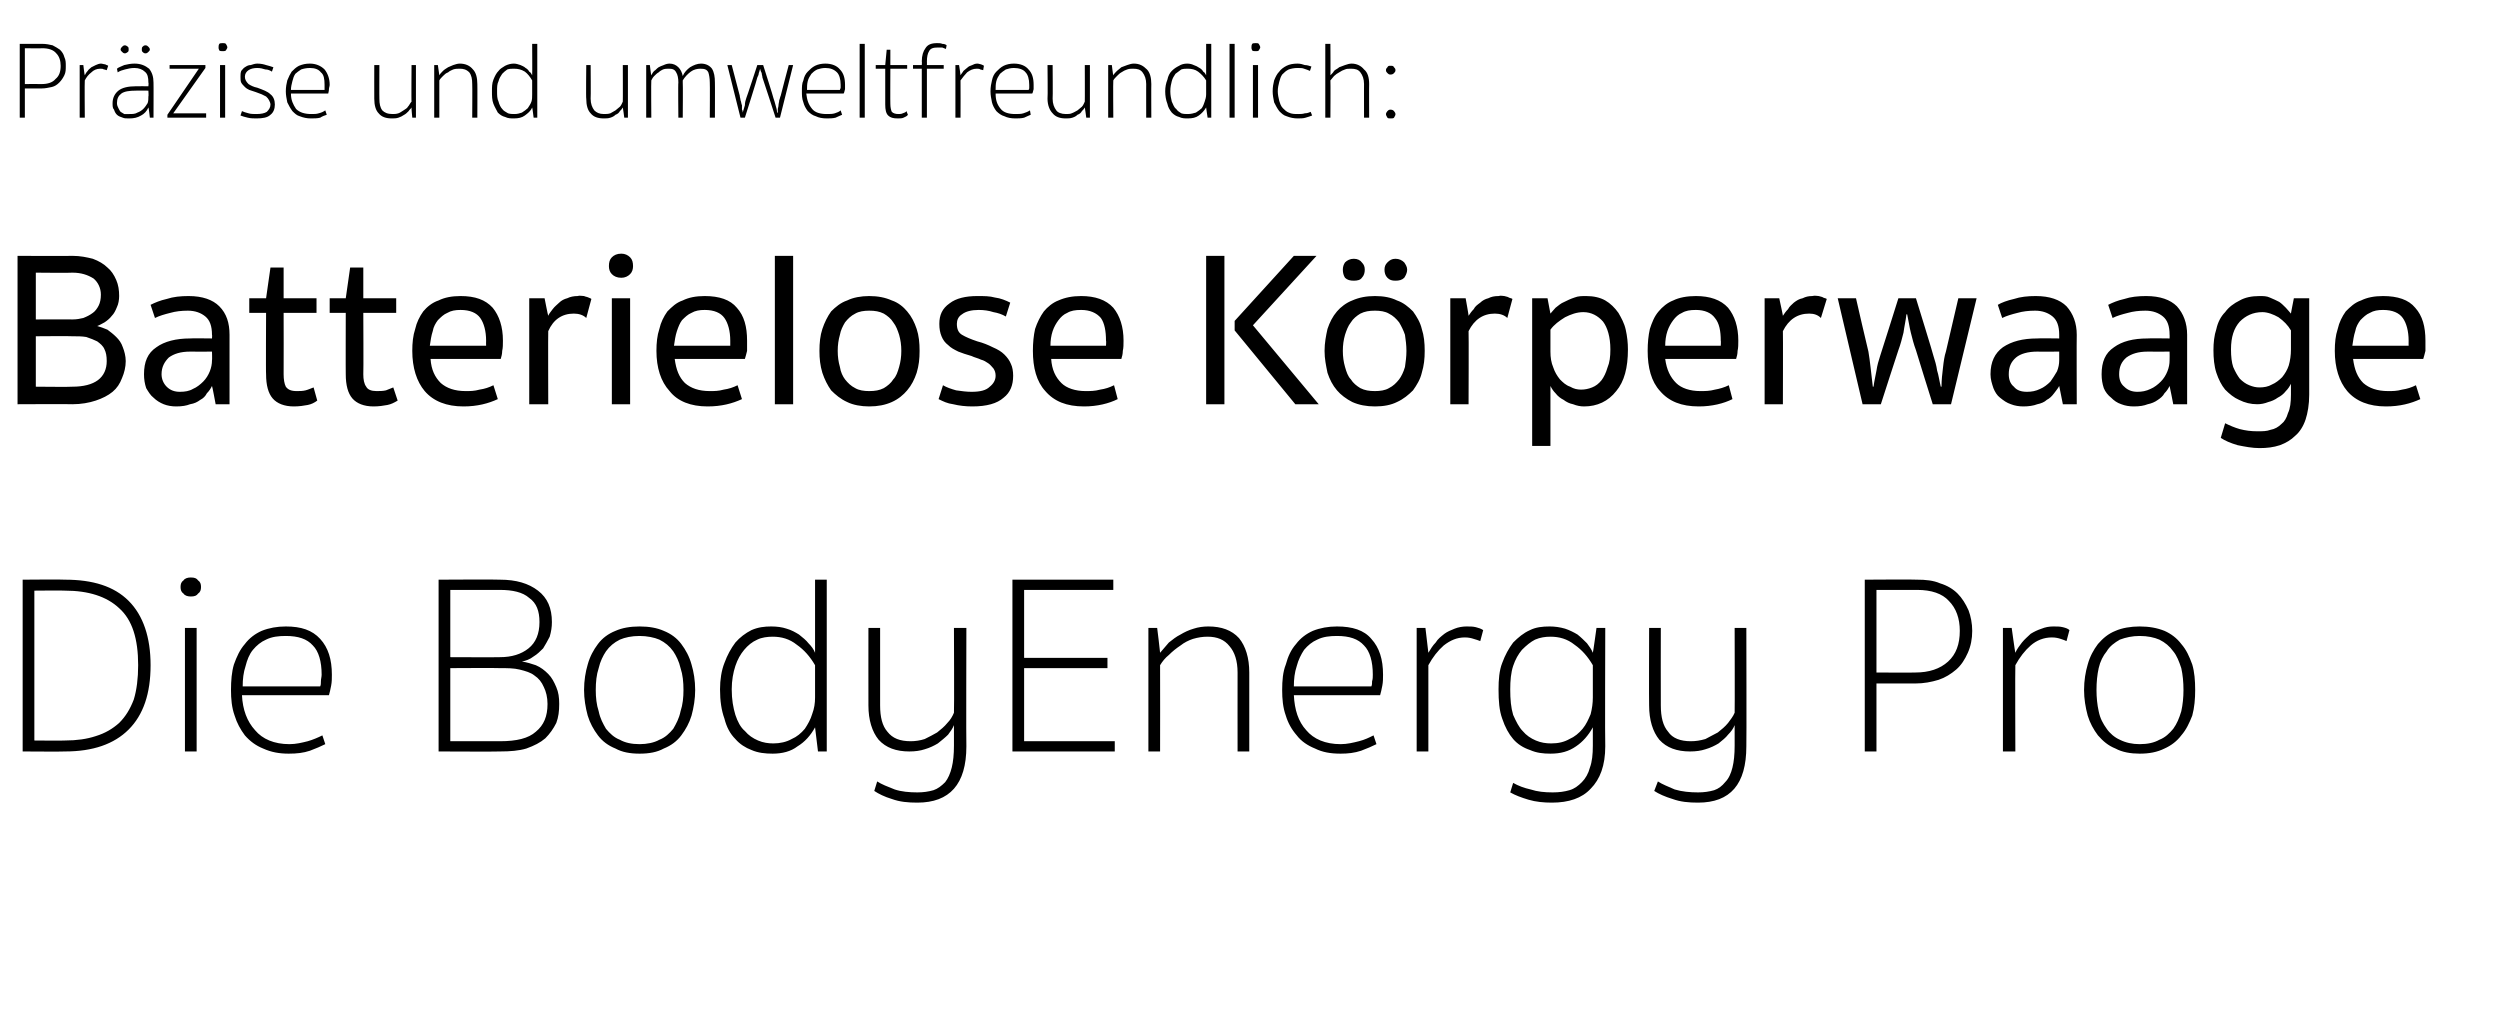
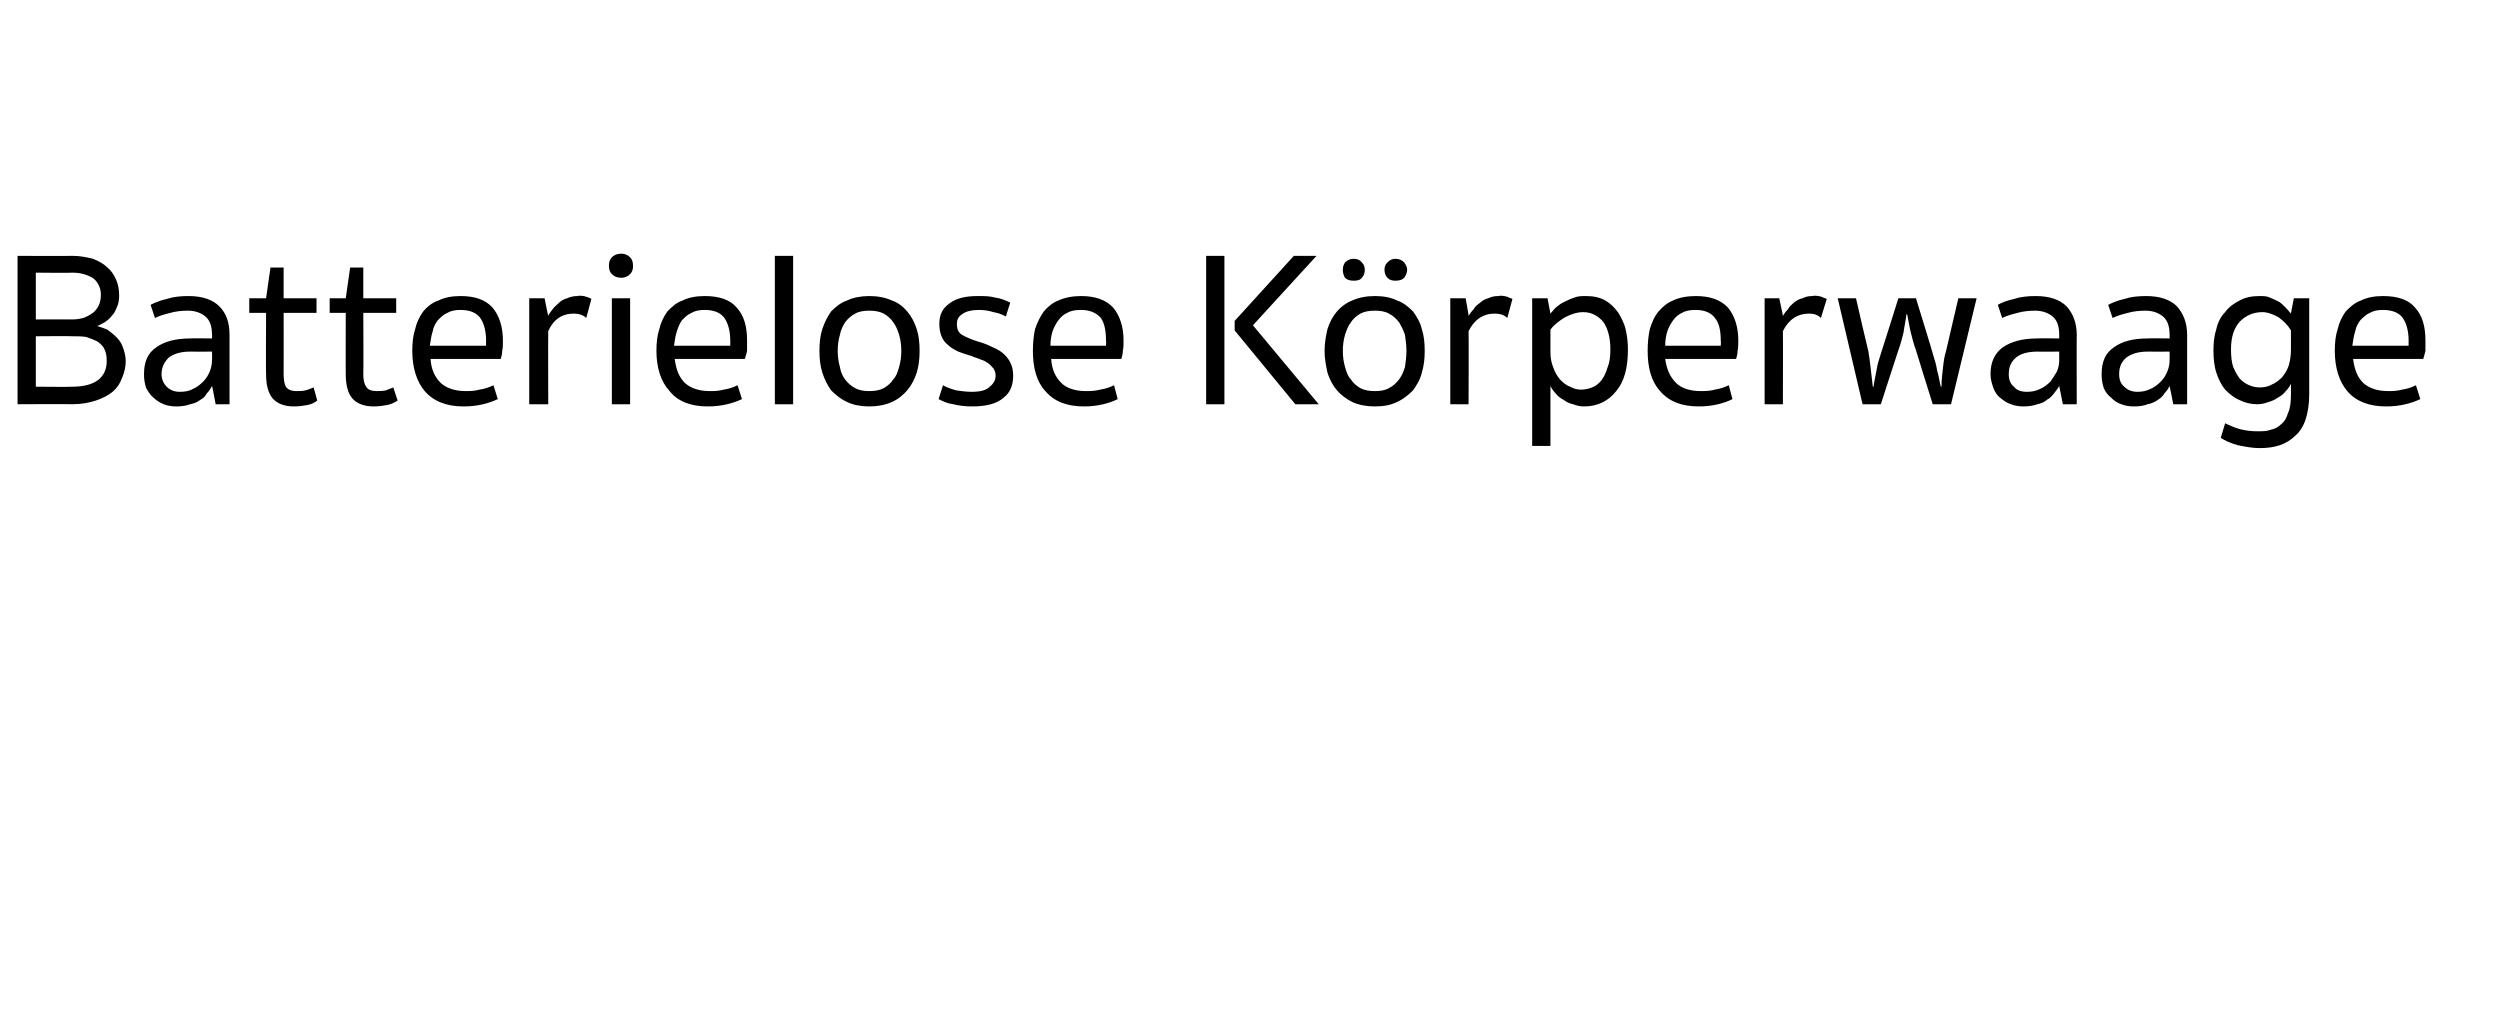
<svg xmlns="http://www.w3.org/2000/svg" version="1.1" width="342px" height="141.7px" viewBox="0 -6 342 141.7" style="top:-6px">
  <desc>Pr zise und umweltfreundlich: Batterielose K rperwaage Die BodyEnergy Pro</desc>
  <defs />
  <g id="Polygon167088">
-     <path d="M 20.6 85 C 20.6 88.9 19.6 91.8 17.6 93.8 C 15.6 95.8 12.7 96.8 8.9 96.8 C 8.86 96.84 3.1 96.8 3.1 96.8 L 3.1 73.3 C 3.1 73.3 8.86 73.25 8.9 73.3 C 12.7 73.3 15.6 74.2 17.6 76.2 C 19.6 78.2 20.6 81.2 20.6 85 Z M 18.9 85 C 18.9 81.4 18.1 78.8 16.3 77.2 C 14.6 75.6 12.1 74.8 8.9 74.8 C 8.86 74.76 4.7 74.8 4.7 74.8 L 4.7 95.3 C 4.7 95.3 8.86 95.34 8.9 95.3 C 10.5 95.3 11.9 95.1 13.1 94.7 C 14.4 94.3 15.4 93.7 16.3 92.9 C 17.2 92 17.8 91 18.3 89.7 C 18.7 88.4 18.9 86.8 18.9 85 Z M 26.9 96.8 L 25.3 96.8 L 25.3 79.9 L 26.9 79.9 L 26.9 96.8 Z M 26.1 73 C 26.6 73 26.9 73.1 27.1 73.4 C 27.4 73.6 27.5 73.9 27.5 74.3 C 27.5 74.7 27.4 75 27.1 75.2 C 26.9 75.5 26.6 75.6 26.1 75.6 C 25.7 75.6 25.3 75.5 25.1 75.2 C 24.8 75 24.7 74.7 24.7 74.3 C 24.7 73.9 24.8 73.6 25.1 73.4 C 25.3 73.1 25.7 73 26.1 73 Z M 33.1 89.1 C 33.2 91.1 33.8 92.7 34.9 93.9 C 35.9 95.1 37.5 95.8 39.6 95.8 C 40.5 95.8 41.3 95.6 42.1 95.4 C 42.8 95.2 43.5 94.9 44.1 94.6 C 44.1 94.6 44.5 95.8 44.5 95.8 C 43.9 96.1 43.2 96.4 42.4 96.7 C 41.5 97 40.6 97.1 39.5 97.1 C 38.2 97.1 37.1 96.9 36 96.4 C 35 96 34.2 95.4 33.5 94.6 C 32.9 93.8 32.4 92.9 32.1 91.9 C 31.7 90.8 31.6 89.6 31.6 88.4 C 31.6 87.1 31.7 85.9 32 84.9 C 32.4 83.8 32.8 82.9 33.5 82.1 C 34.1 81.3 34.9 80.7 35.8 80.3 C 36.8 79.9 37.9 79.7 39.1 79.7 C 41.2 79.7 42.7 80.2 43.8 81.4 C 44.9 82.6 45.4 84.2 45.4 86.3 C 45.4 86.8 45.4 87.3 45.3 87.8 C 45.2 88.3 45.1 88.8 45 89.1 C 45 89.1 33.1 89.1 33.1 89.1 Z M 39.1 81 C 38.1 81 37.2 81.1 36.4 81.5 C 35.7 81.8 35.1 82.3 34.6 82.9 C 34.1 83.5 33.8 84.3 33.6 85.1 C 33.3 86 33.2 86.9 33.2 87.9 C 33.2 87.9 43.8 87.9 43.8 87.9 C 43.9 87.7 43.9 87.5 43.9 87.2 C 43.9 86.9 44 86.6 44 86.3 C 44 84.5 43.6 83.1 42.8 82.3 C 42 81.4 40.8 81 39.1 81 Z M 71.4 84.5 C 72.1 84.6 72.7 84.8 73.3 85 C 74 85.3 74.5 85.7 75 86.2 C 75.5 86.7 75.8 87.3 76.1 88 C 76.4 88.7 76.5 89.4 76.5 90.3 C 76.5 91.3 76.4 92.1 76.1 92.9 C 75.7 93.7 75.2 94.4 74.6 95 C 73.9 95.6 73.1 96 72 96.4 C 71 96.7 69.8 96.8 68.4 96.8 C 68.42 96.84 60 96.8 60 96.8 L 60 73.3 C 60 73.3 68.39 73.25 68.4 73.3 C 70.6 73.3 72.3 73.8 73.6 74.8 C 74.9 75.8 75.5 77.2 75.5 79.1 C 75.5 79.8 75.4 80.4 75.2 81.1 C 74.9 81.7 74.6 82.2 74.3 82.7 C 73.9 83.1 73.5 83.5 73 83.8 C 72.5 84.2 71.9 84.4 71.4 84.5 Z M 68.4 95.4 C 70.7 95.4 72.3 95 73.3 94.1 C 74.4 93.2 74.9 92 74.9 90.3 C 74.9 89.4 74.7 88.6 74.4 88 C 74.1 87.3 73.7 86.8 73.1 86.4 C 72.6 86 71.9 85.8 71.1 85.6 C 70.3 85.4 69.4 85.4 68.4 85.4 C 68.35 85.36 61.6 85.4 61.6 85.4 L 61.6 95.4 C 61.6 95.4 68.39 95.41 68.4 95.4 Z M 68.4 83.9 C 70 83.9 71.3 83.5 72.3 82.7 C 73.3 81.9 73.8 80.7 73.8 79.1 C 73.8 77.6 73.4 76.5 72.4 75.8 C 71.5 75 70.1 74.7 68.4 74.7 C 68.39 74.69 61.6 74.7 61.6 74.7 L 61.6 83.9 C 61.6 83.9 68.42 83.93 68.4 83.9 Z M 87.5 79.7 C 88.8 79.7 89.9 79.9 90.8 80.3 C 91.8 80.7 92.6 81.3 93.2 82.1 C 93.8 82.9 94.3 83.8 94.6 84.9 C 94.9 85.9 95.1 87.1 95.1 88.4 C 95.1 89.6 94.9 90.8 94.6 91.9 C 94.3 92.9 93.8 93.8 93.2 94.6 C 92.6 95.4 91.8 96 90.8 96.4 C 89.9 96.9 88.8 97.1 87.5 97.1 C 86.2 97.1 85.1 96.9 84.2 96.4 C 83.2 96 82.4 95.4 81.8 94.6 C 81.2 93.8 80.7 92.9 80.4 91.9 C 80.1 90.8 79.9 89.6 79.9 88.4 C 79.9 87.1 80.1 85.9 80.4 84.9 C 80.7 83.8 81.2 82.9 81.8 82.1 C 82.4 81.3 83.2 80.7 84.2 80.3 C 85.1 79.9 86.2 79.7 87.5 79.7 Z M 87.5 95.8 C 88.5 95.8 89.5 95.6 90.2 95.2 C 91 94.9 91.6 94.3 92.1 93.7 C 92.5 93 92.9 92.3 93.1 91.3 C 93.4 90.4 93.5 89.4 93.5 88.4 C 93.5 87.3 93.4 86.3 93.1 85.4 C 92.9 84.5 92.5 83.7 92.1 83.1 C 91.6 82.4 91 81.9 90.2 81.5 C 89.5 81.2 88.5 81 87.5 81 C 86.4 81 85.5 81.2 84.8 81.5 C 84 81.9 83.4 82.4 82.9 83.1 C 82.5 83.7 82.1 84.5 81.9 85.4 C 81.6 86.3 81.5 87.3 81.5 88.4 C 81.5 89.4 81.6 90.4 81.9 91.3 C 82.1 92.3 82.5 93 82.9 93.7 C 83.4 94.3 84 94.9 84.8 95.2 C 85.5 95.6 86.4 95.8 87.5 95.8 Z M 105.7 97.1 C 104.7 97.1 103.7 97 102.8 96.6 C 102 96.3 101.2 95.8 100.6 95.1 C 99.9 94.4 99.4 93.5 99.1 92.3 C 98.7 91.2 98.5 89.9 98.5 88.3 C 98.5 87 98.7 85.7 99.1 84.7 C 99.5 83.6 100 82.7 100.6 81.9 C 101.2 81.2 102 80.6 102.8 80.2 C 103.7 79.8 104.6 79.7 105.5 79.7 C 106.3 79.7 107 79.8 107.6 80 C 108.3 80.2 108.8 80.5 109.3 80.8 C 109.8 81.2 110.3 81.6 110.6 82 C 111 82.4 111.3 82.8 111.5 83.3 C 111.51 83.26 111.5 73.3 111.5 73.3 L 113.1 73.3 L 113.1 96.8 L 111.9 96.8 C 111.9 96.8 111.51 93.52 111.5 93.5 C 110.9 94.6 110.1 95.5 109.1 96.1 C 108.2 96.8 107 97.1 105.7 97.1 Z M 105.8 95.7 C 106.7 95.7 107.6 95.5 108.3 95.1 C 109 94.8 109.6 94.3 110.1 93.7 C 110.5 93.1 110.9 92.4 111.1 91.7 C 111.4 90.9 111.5 90.2 111.5 89.4 C 111.5 89.4 111.5 85 111.5 85 C 110.8 83.8 110 82.9 109 82.2 C 108 81.4 106.9 81.1 105.7 81.1 C 105 81.1 104.2 81.2 103.6 81.5 C 102.9 81.8 102.3 82.3 101.8 82.9 C 101.3 83.5 100.9 84.2 100.6 85.1 C 100.3 86 100.1 87.1 100.1 88.3 C 100.1 89.7 100.3 90.8 100.6 91.8 C 100.9 92.7 101.3 93.5 101.9 94 C 102.4 94.6 103 95 103.7 95.3 C 104.4 95.6 105.1 95.7 105.8 95.7 Z M 130.5 93.2 C 130.3 93.7 130 94.1 129.7 94.5 C 129.3 94.9 128.8 95.3 128.3 95.7 C 127.8 96 127.2 96.3 126.5 96.5 C 125.9 96.7 125.2 96.8 124.4 96.8 C 122.6 96.8 121.2 96.3 120.2 95.2 C 119.3 94.1 118.8 92.5 118.8 90.5 C 118.79 90.51 118.8 79.9 118.8 79.9 L 120.4 79.9 C 120.4 79.9 120.4 90.51 120.4 90.5 C 120.4 92.1 120.7 93.3 121.4 94.1 C 122.1 95 123.1 95.4 124.6 95.4 C 125.2 95.4 125.9 95.3 126.5 95.1 C 127.1 94.8 127.7 94.5 128.2 94.2 C 128.7 93.8 129.2 93.4 129.6 92.9 C 130 92.5 130.3 92 130.5 91.5 C 130.55 91.49 130.5 79.9 130.5 79.9 L 132.2 79.9 C 132.2 79.9 132.16 96.07 132.2 96.1 C 132.2 101.3 129.9 103.8 125.5 103.8 C 124.2 103.8 123.1 103.7 122 103.3 C 121 103 120.2 102.6 119.6 102.2 C 119.6 102.2 120 100.9 120 100.9 C 120.6 101.3 121.4 101.6 122.4 102 C 123.3 102.3 124.4 102.4 125.5 102.4 C 126.3 102.4 127 102.3 127.7 102.1 C 128.3 101.9 128.8 101.5 129.3 101 C 129.7 100.5 130 99.8 130.2 99 C 130.4 98.2 130.5 97.2 130.5 96 C 130.5 96 130.5 93.2 130.5 93.2 Z M 138.5 73.3 L 152.3 73.3 L 152.3 74.7 L 140.1 74.7 L 140.1 84 L 151.5 84 L 151.5 85.4 L 140.1 85.4 L 140.1 95.4 L 152.5 95.4 L 152.5 96.8 L 138.5 96.8 L 138.5 73.3 Z M 158.7 96.8 L 157.1 96.8 L 157.1 79.9 L 158.3 79.9 C 158.3 79.9 158.72 83.26 158.7 83.3 C 159.1 82.8 159.5 82.4 159.9 81.9 C 160.4 81.5 160.9 81.1 161.5 80.8 C 162 80.5 162.6 80.2 163.3 80 C 163.9 79.8 164.6 79.7 165.3 79.7 C 167.1 79.7 168.5 80.2 169.5 81.3 C 170.4 82.4 170.9 84 170.9 86 C 170.9 85.99 170.9 96.8 170.9 96.8 L 169.3 96.8 C 169.3 96.8 169.29 85.99 169.3 86 C 169.3 84.4 168.9 83.2 168.2 82.4 C 167.5 81.5 166.5 81.1 165.2 81.1 C 164.5 81.1 163.9 81.2 163.2 81.4 C 162.6 81.6 162 81.9 161.5 82.3 C 160.9 82.7 160.4 83.1 159.9 83.6 C 159.4 84 159 84.5 158.7 85 C 158.72 85.01 158.7 96.8 158.7 96.8 Z M 177 89.1 C 177.1 91.1 177.6 92.7 178.7 93.9 C 179.7 95.1 181.3 95.8 183.4 95.8 C 184.3 95.8 185.1 95.6 185.9 95.4 C 186.7 95.2 187.3 94.9 187.9 94.6 C 187.9 94.6 188.3 95.8 188.3 95.8 C 187.7 96.1 187 96.4 186.2 96.7 C 185.3 97 184.4 97.1 183.4 97.1 C 182 97.1 180.9 96.9 179.9 96.4 C 178.9 96 178 95.4 177.4 94.6 C 176.7 93.8 176.2 92.9 175.9 91.9 C 175.5 90.8 175.4 89.6 175.4 88.4 C 175.4 87.1 175.5 85.9 175.9 84.9 C 176.2 83.8 176.6 82.9 177.3 82.1 C 177.9 81.3 178.7 80.7 179.6 80.3 C 180.6 79.9 181.7 79.7 182.9 79.7 C 185 79.7 186.6 80.2 187.6 81.4 C 188.7 82.6 189.2 84.2 189.2 86.3 C 189.2 86.8 189.2 87.3 189.1 87.8 C 189 88.3 188.9 88.8 188.8 89.1 C 188.8 89.1 177 89.1 177 89.1 Z M 182.9 81 C 181.9 81 181 81.1 180.2 81.5 C 179.5 81.8 178.9 82.3 178.4 82.9 C 178 83.5 177.6 84.3 177.4 85.1 C 177.1 86 177 86.9 177 87.9 C 177 87.9 187.6 87.9 187.6 87.9 C 187.7 87.7 187.7 87.5 187.7 87.2 C 187.8 86.9 187.8 86.6 187.8 86.3 C 187.8 84.5 187.4 83.1 186.6 82.3 C 185.8 81.4 184.6 81 182.9 81 Z M 195.4 96.8 L 193.8 96.8 L 193.8 79.9 L 195 79.9 C 195 79.9 195.4 83.26 195.4 83.3 C 195.7 82.8 196 82.3 196.4 81.9 C 196.7 81.4 197.1 81.1 197.6 80.7 C 198 80.4 198.5 80.2 199 80 C 199.5 79.8 200.1 79.7 200.6 79.7 C 201.1 79.7 201.5 79.7 201.9 79.8 C 202.3 79.9 202.6 80 202.9 80.2 C 202.9 80.2 202.5 81.7 202.5 81.7 C 202.2 81.6 202 81.5 201.6 81.4 C 201.3 81.3 200.9 81.2 200.4 81.2 C 199.3 81.2 198.4 81.6 197.5 82.3 C 196.7 83 196 83.9 195.4 85 C 195.4 85.01 195.4 96.8 195.4 96.8 Z M 212.2 95.7 C 213.2 95.7 214 95.5 214.7 95.1 C 215.4 94.8 216 94.3 216.5 93.7 C 217 93.1 217.3 92.4 217.6 91.7 C 217.8 90.9 217.9 90.2 217.9 89.4 C 217.9 89.4 217.9 85 217.9 85 C 217.2 83.8 216.4 82.9 215.4 82.2 C 214.4 81.4 213.3 81.1 212.1 81.1 C 211.4 81.1 210.7 81.2 210 81.5 C 209.4 81.8 208.8 82.3 208.2 82.9 C 207.7 83.5 207.3 84.2 207 85.1 C 206.7 86 206.6 87.1 206.6 88.3 C 206.6 89.7 206.7 90.8 207 91.8 C 207.4 92.7 207.8 93.5 208.3 94 C 208.8 94.6 209.4 95 210.1 95.3 C 210.8 95.6 211.5 95.7 212.2 95.7 Z M 217.9 93.5 C 217.3 94.6 216.5 95.5 215.6 96.1 C 214.6 96.8 213.5 97.1 212.1 97.1 C 211.1 97.1 210.2 97 209.3 96.6 C 208.4 96.3 207.6 95.8 207 95.1 C 206.4 94.4 205.9 93.5 205.5 92.3 C 205.1 91.2 205 89.9 205 88.3 C 205 87 205.1 85.7 205.5 84.7 C 205.9 83.6 206.4 82.7 207 81.9 C 207.7 81.2 208.4 80.6 209.3 80.2 C 210.1 79.8 211 79.7 212 79.7 C 212.7 79.7 213.4 79.8 214.1 80 C 214.7 80.2 215.3 80.5 215.8 80.8 C 216.3 81.2 216.7 81.6 217.1 82 C 217.4 82.4 217.7 82.8 217.9 83.3 C 217.94 83.26 218.4 79.9 218.4 79.9 L 219.6 79.9 C 219.6 79.9 219.55 96.07 219.6 96.1 C 219.6 98.7 218.9 100.6 217.6 101.9 C 216.4 103.2 214.6 103.8 212.3 103.8 C 211.2 103.8 210.1 103.7 209.1 103.4 C 208.1 103.1 207.3 102.8 206.6 102.4 C 206.6 102.4 207 101.1 207 101.1 C 207.7 101.5 208.5 101.8 209.4 102 C 210.3 102.3 211.3 102.4 212.4 102.4 C 213.3 102.4 214 102.3 214.7 102.1 C 215.4 101.9 215.9 101.5 216.4 101 C 216.9 100.5 217.3 99.8 217.5 99 C 217.8 98.2 217.9 97.2 217.9 96 C 217.9 96 217.9 93.5 217.9 93.5 Z M 237.3 93.2 C 237.1 93.7 236.8 94.1 236.4 94.5 C 236.1 94.9 235.6 95.3 235.1 95.7 C 234.6 96 234 96.3 233.3 96.5 C 232.7 96.7 232 96.8 231.2 96.8 C 229.4 96.8 228 96.3 227 95.2 C 226.1 94.1 225.6 92.5 225.6 90.5 C 225.57 90.51 225.6 79.9 225.6 79.9 L 227.2 79.9 C 227.2 79.9 227.18 90.51 227.2 90.5 C 227.2 92.1 227.5 93.3 228.2 94.1 C 228.8 95 229.9 95.4 231.3 95.4 C 232 95.4 232.6 95.3 233.3 95.1 C 233.9 94.8 234.4 94.5 235 94.2 C 235.5 93.8 236 93.4 236.4 92.9 C 236.7 92.5 237.1 92 237.3 91.5 C 237.33 91.49 237.3 79.9 237.3 79.9 L 238.9 79.9 C 238.9 79.9 238.94 96.07 238.9 96.1 C 238.9 101.3 236.7 103.8 232.3 103.8 C 231 103.8 229.9 103.7 228.8 103.3 C 227.8 103 226.9 102.6 226.3 102.2 C 226.3 102.2 226.8 100.9 226.8 100.9 C 227.4 101.3 228.2 101.6 229.1 102 C 230.1 102.3 231.2 102.4 232.3 102.4 C 233.1 102.4 233.8 102.3 234.5 102.1 C 235.1 101.9 235.6 101.5 236 101 C 236.5 100.5 236.8 99.8 237 99 C 237.2 98.2 237.3 97.2 237.3 96 C 237.3 96 237.3 93.2 237.3 93.2 Z M 269.8 80.3 C 269.8 81.4 269.6 82.4 269.2 83.3 C 268.8 84.2 268.3 85 267.6 85.6 C 266.9 86.2 266.1 86.7 265.2 87 C 264.2 87.3 263.2 87.5 262 87.5 C 262.01 87.5 256.7 87.5 256.7 87.5 L 256.7 96.8 L 255.1 96.8 L 255.1 73.3 C 255.1 73.3 262.25 73.25 262.3 73.3 C 263.4 73.3 264.5 73.4 265.4 73.8 C 266.4 74.1 267.2 74.6 267.8 75.2 C 268.4 75.8 268.9 76.6 269.3 77.5 C 269.6 78.3 269.8 79.3 269.8 80.3 Z M 268.1 80.3 C 268.1 78.6 267.6 77.2 266.6 76.2 C 265.7 75.2 264.2 74.7 262.3 74.7 C 262.25 74.72 256.7 74.7 256.7 74.7 L 256.7 86 C 256.7 86 262.01 86.03 262 86 C 263.9 86 265.4 85.5 266.5 84.5 C 267.6 83.5 268.1 82.1 268.1 80.3 Z M 275.7 96.8 L 274 96.8 L 274 79.9 L 275.2 79.9 C 275.2 79.9 275.66 83.26 275.7 83.3 C 275.9 82.8 276.3 82.3 276.6 81.9 C 277 81.4 277.4 81.1 277.8 80.7 C 278.3 80.4 278.7 80.2 279.3 80 C 279.8 79.8 280.3 79.7 280.9 79.7 C 281.4 79.7 281.8 79.7 282.2 79.8 C 282.6 79.9 282.9 80 283.1 80.2 C 283.1 80.2 282.7 81.7 282.7 81.7 C 282.5 81.6 282.2 81.5 281.9 81.4 C 281.6 81.3 281.2 81.2 280.7 81.2 C 279.6 81.2 278.6 81.6 277.8 82.3 C 277 83 276.3 83.9 275.7 85 C 275.66 85.01 275.7 96.8 275.7 96.8 Z M 292.7 79.7 C 294 79.7 295.1 79.9 296.1 80.3 C 297 80.7 297.8 81.3 298.4 82.1 C 299.1 82.9 299.5 83.8 299.9 84.9 C 300.2 85.9 300.3 87.1 300.3 88.4 C 300.3 89.6 300.2 90.8 299.9 91.9 C 299.5 92.9 299.1 93.8 298.4 94.6 C 297.8 95.4 297 96 296.1 96.4 C 295.1 96.9 294 97.1 292.7 97.1 C 291.5 97.1 290.3 96.9 289.4 96.4 C 288.4 96 287.7 95.4 287 94.6 C 286.4 93.8 285.9 92.9 285.6 91.9 C 285.3 90.8 285.1 89.6 285.1 88.4 C 285.1 87.1 285.3 85.9 285.6 84.9 C 285.9 83.8 286.4 82.9 287 82.1 C 287.7 81.3 288.4 80.7 289.4 80.3 C 290.3 79.9 291.5 79.7 292.7 79.7 Z M 292.7 95.8 C 293.8 95.8 294.7 95.6 295.4 95.2 C 296.2 94.9 296.8 94.3 297.3 93.7 C 297.8 93 298.1 92.3 298.4 91.3 C 298.6 90.4 298.7 89.4 298.7 88.4 C 298.7 87.3 298.6 86.3 298.4 85.4 C 298.1 84.5 297.8 83.7 297.3 83.1 C 296.8 82.4 296.2 81.9 295.4 81.5 C 294.7 81.2 293.8 81 292.7 81 C 291.7 81 290.8 81.2 290 81.5 C 289.3 81.9 288.6 82.4 288.2 83.1 C 287.7 83.7 287.3 84.5 287.1 85.4 C 286.9 86.3 286.8 87.3 286.8 88.4 C 286.8 89.4 286.9 90.4 287.1 91.3 C 287.3 92.3 287.7 93 288.2 93.7 C 288.6 94.3 289.3 94.9 290 95.2 C 290.8 95.6 291.7 95.8 292.7 95.8 Z " stroke="none" fill="#000" />
-   </g>
+     </g>
  <g id="Polygon167087">
    <path d="M 13.3 38.6 C 13.7 38.7 14.2 38.9 14.7 39.1 C 15.1 39.4 15.5 39.7 15.9 40.1 C 16.3 40.5 16.6 40.9 16.8 41.5 C 17 42 17.2 42.7 17.2 43.4 C 17.2 44.2 17 45 16.7 45.7 C 16.4 46.5 16 47.1 15.4 47.6 C 14.8 48.1 14 48.5 13.1 48.8 C 12.2 49.1 11.1 49.3 9.9 49.3 C 9.93 49.26 2.4 49.3 2.4 49.3 L 2.4 29 C 2.4 29 9.9 29.04 9.9 29 C 11 29 11.9 29.2 12.7 29.4 C 13.5 29.7 14.2 30.1 14.7 30.6 C 15.2 31 15.6 31.6 15.9 32.3 C 16.2 33 16.3 33.7 16.3 34.5 C 16.3 35 16.2 35.6 16 36 C 15.8 36.5 15.6 36.9 15.3 37.2 C 15 37.6 14.6 37.9 14.3 38.1 C 13.9 38.3 13.6 38.5 13.3 38.6 Z M 9.9 46.9 C 11.4 46.9 12.6 46.6 13.4 46 C 14.2 45.4 14.6 44.5 14.6 43.4 C 14.6 42.7 14.5 42.2 14.3 41.8 C 14.1 41.3 13.7 41 13.3 40.7 C 12.9 40.5 12.4 40.3 11.8 40.1 C 11.2 40 10.6 40 9.9 40 C 9.87 39.96 4.9 40 4.9 40 L 4.9 46.9 C 4.9 46.9 9.9 46.95 9.9 46.9 Z M 9.9 37.7 C 10.5 37.7 11 37.6 11.4 37.5 C 11.9 37.3 12.3 37.1 12.7 36.8 C 13 36.6 13.3 36.2 13.5 35.8 C 13.7 35.4 13.8 34.9 13.8 34.3 C 13.8 33.4 13.4 32.6 12.8 32.1 C 12 31.6 11.1 31.3 9.9 31.3 C 9.9 31.35 4.9 31.3 4.9 31.3 L 4.9 37.7 C 4.9 37.7 9.93 37.68 9.9 37.7 Z M 29 42.1 C 29 42.1 26.01 42.12 26 42.1 C 24.7 42.1 23.8 42.4 23.1 42.9 C 22.5 43.5 22.1 44.2 22.1 45.2 C 22.1 45.9 22.4 46.5 22.8 46.9 C 23.3 47.4 23.9 47.6 24.6 47.6 C 25.3 47.6 25.9 47.5 26.4 47.2 C 26.9 47 27.4 46.6 27.8 46.2 C 28.2 45.8 28.5 45.3 28.7 44.8 C 28.9 44.3 29 43.8 29 43.3 C 29.04 43.29 29 42.1 29 42.1 Z M 29 39.8 C 29 38.6 28.7 37.8 28.1 37.3 C 27.5 36.8 26.7 36.5 25.7 36.5 C 24.8 36.5 24 36.6 23.3 36.8 C 22.5 37 21.8 37.2 21.2 37.5 C 21.2 37.5 20.6 35.7 20.6 35.7 C 21.2 35.4 21.9 35.1 22.8 34.9 C 23.7 34.6 24.7 34.5 25.8 34.5 C 27.7 34.5 29.1 35 30 35.9 C 31 36.9 31.4 38.2 31.4 39.8 C 31.41 39.81 31.4 49.3 31.4 49.3 L 29.5 49.3 C 29.5 49.3 29.04 46.8 29 46.8 C 28.8 47.2 28.6 47.5 28.3 47.8 C 28.1 48.2 27.8 48.5 27.4 48.7 C 27 49 26.6 49.2 26 49.3 C 25.5 49.5 24.9 49.6 24.1 49.6 C 23.5 49.6 22.9 49.5 22.4 49.3 C 21.9 49.1 21.4 48.8 21 48.4 C 20.6 48.1 20.3 47.6 20 47.1 C 19.8 46.5 19.7 45.9 19.7 45.2 C 19.7 43.5 20.2 42.3 21.4 41.5 C 22.5 40.7 24.1 40.3 26 40.3 C 26.04 40.26 29 40.3 29 40.3 C 29 40.3 29.04 39.78 29 39.8 Z M 38.8 45.2 C 38.8 45.9 38.9 46.5 39.1 46.9 C 39.4 47.3 39.8 47.5 40.6 47.5 C 41 47.5 41.4 47.5 41.8 47.4 C 42.2 47.3 42.6 47.1 42.9 47 C 42.9 47 43.4 48.8 43.4 48.8 C 43 49.1 42.6 49.3 42.1 49.4 C 41.6 49.5 40.9 49.6 40.2 49.6 C 38.9 49.6 37.9 49.2 37.3 48.5 C 36.7 47.8 36.4 46.7 36.4 45.2 C 36.36 45.24 36.4 36.8 36.4 36.8 L 34.1 36.8 L 34.1 34.8 L 36.4 34.8 L 37 30.6 L 38.8 30.6 L 38.8 34.8 L 43.3 34.8 L 43.3 36.8 L 38.8 36.8 C 38.8 36.8 38.82 45.21 38.8 45.2 Z M 49.7 45.2 C 49.7 45.9 49.8 46.5 50.1 46.9 C 50.3 47.3 50.8 47.5 51.5 47.5 C 51.9 47.5 52.4 47.5 52.8 47.4 C 53.1 47.3 53.5 47.1 53.8 47 C 53.8 47 54.4 48.8 54.4 48.8 C 53.9 49.1 53.5 49.3 53 49.4 C 52.5 49.5 51.8 49.6 51.1 49.6 C 49.8 49.6 48.8 49.2 48.2 48.5 C 47.6 47.8 47.3 46.7 47.3 45.2 C 47.28 45.24 47.3 36.8 47.3 36.8 L 45.1 36.8 L 45.1 34.8 L 47.3 34.8 L 47.9 30.6 L 49.7 30.6 L 49.7 34.8 L 54.2 34.8 L 54.2 36.8 L 49.7 36.8 C 49.7 36.8 49.74 45.21 49.7 45.2 Z M 58.9 43.1 C 59 44.6 59.5 45.6 60.3 46.4 C 61.1 47.1 62.2 47.5 63.7 47.5 C 64.3 47.5 64.9 47.5 65.6 47.3 C 66.3 47.2 66.9 47 67.5 46.7 C 67.5 46.7 68.1 48.6 68.1 48.6 C 66.8 49.2 65.3 49.6 63.4 49.6 C 61.1 49.6 59.3 48.9 58.1 47.5 C 57 46.2 56.4 44.3 56.4 42 C 56.4 40.9 56.5 39.9 56.8 39 C 57 38.1 57.4 37.3 57.9 36.6 C 58.4 36 59.1 35.4 60 35.1 C 60.8 34.7 61.8 34.5 63 34.5 C 65 34.5 66.4 35 67.4 36.1 C 68.3 37.2 68.8 38.7 68.8 40.6 C 68.8 41.1 68.8 41.6 68.7 42 C 68.7 42.4 68.6 42.8 68.5 43.1 C 68.5 43.1 58.9 43.1 58.9 43.1 Z M 63 36.4 C 62.3 36.4 61.7 36.5 61.2 36.8 C 60.7 37 60.3 37.4 59.9 37.8 C 59.6 38.2 59.3 38.7 59.2 39.3 C 59 39.9 58.9 40.6 58.8 41.3 C 58.83 41.28 66.5 41.3 66.5 41.3 C 66.5 41.3 66.48 40.59 66.5 40.6 C 66.5 39.3 66.2 38.2 65.7 37.5 C 65.2 36.8 64.3 36.4 63 36.4 Z M 75 37.2 C 75.1 36.9 75.4 36.6 75.6 36.3 C 75.9 35.9 76.2 35.7 76.5 35.4 C 76.8 35.1 77.2 34.9 77.6 34.8 C 78 34.6 78.5 34.5 79 34.5 C 79.3 34.4 79.6 34.5 79.9 34.5 C 80.1 34.6 80.3 34.6 80.5 34.7 C 80.7 34.8 80.8 34.8 80.9 34.9 C 80.9 34.9 80.2 37.5 80.2 37.5 C 79.8 37.1 79.2 36.9 78.5 36.9 C 76.9 36.9 75.7 37.7 75 39.3 C 74.97 39.3 75 49.3 75 49.3 L 72.4 49.3 L 72.4 34.8 L 74.5 34.8 C 74.5 34.8 74.97 37.23 75 37.2 Z M 86.2 49.3 L 83.7 49.3 L 83.7 34.8 L 86.2 34.8 L 86.2 49.3 Z M 83.3 30.4 C 83.3 29.9 83.4 29.5 83.7 29.2 C 84 28.9 84.4 28.7 85 28.7 C 85.5 28.7 85.9 28.9 86.2 29.2 C 86.5 29.5 86.6 29.9 86.6 30.4 C 86.6 30.8 86.5 31.2 86.2 31.5 C 85.9 31.8 85.5 32 85 32 C 84.4 32 84 31.8 83.7 31.5 C 83.4 31.2 83.3 30.8 83.3 30.4 Z M 92.3 43.1 C 92.5 44.6 92.9 45.6 93.7 46.4 C 94.5 47.1 95.6 47.5 97.1 47.5 C 97.7 47.5 98.3 47.5 99 47.3 C 99.7 47.2 100.3 47 100.9 46.7 C 100.9 46.7 101.5 48.6 101.5 48.6 C 100.2 49.2 98.7 49.6 96.8 49.6 C 94.5 49.6 92.7 48.9 91.6 47.5 C 90.4 46.2 89.8 44.3 89.8 42 C 89.8 40.9 89.9 39.9 90.2 39 C 90.4 38.1 90.8 37.3 91.3 36.6 C 91.9 36 92.5 35.4 93.4 35.1 C 94.2 34.7 95.2 34.5 96.4 34.5 C 98.4 34.5 99.9 35 100.8 36.1 C 101.8 37.2 102.2 38.7 102.2 40.6 C 102.2 41.1 102.2 41.6 102.2 42 C 102.1 42.4 102 42.8 101.9 43.1 C 101.9 43.1 92.3 43.1 92.3 43.1 Z M 96.4 36.4 C 95.7 36.4 95.1 36.5 94.6 36.8 C 94.1 37 93.7 37.4 93.3 37.8 C 93 38.2 92.8 38.7 92.6 39.3 C 92.4 39.9 92.3 40.6 92.2 41.3 C 92.25 41.28 99.9 41.3 99.9 41.3 C 99.9 41.3 99.9 40.59 99.9 40.6 C 99.9 39.3 99.6 38.2 99.1 37.5 C 98.6 36.8 97.7 36.4 96.4 36.4 Z M 108.5 49.3 L 106 49.3 L 106 29 L 108.5 29 L 108.5 49.3 Z M 114.6 42 C 114.6 42.8 114.7 43.5 114.9 44.2 C 115 44.9 115.3 45.5 115.6 45.9 C 116 46.4 116.4 46.8 117 47.1 C 117.5 47.4 118.2 47.5 118.9 47.5 C 119.7 47.5 120.3 47.4 120.9 47.1 C 121.4 46.8 121.9 46.4 122.2 45.9 C 122.6 45.5 122.8 44.9 123 44.2 C 123.2 43.5 123.3 42.8 123.3 42 C 123.3 41.2 123.2 40.5 123 39.8 C 122.8 39.2 122.6 38.6 122.2 38.1 C 121.9 37.6 121.4 37.2 120.9 36.9 C 120.3 36.6 119.7 36.5 118.9 36.5 C 118.2 36.5 117.5 36.6 117 36.9 C 116.4 37.2 116 37.6 115.6 38.1 C 115.3 38.6 115 39.2 114.9 39.8 C 114.7 40.5 114.6 41.2 114.6 42 Z M 112.1 42 C 112.1 40.9 112.2 39.9 112.5 39 C 112.8 38.1 113.2 37.3 113.7 36.6 C 114.3 36 115 35.4 115.9 35.1 C 116.7 34.7 117.8 34.5 118.9 34.5 C 120.1 34.5 121.1 34.7 122 35.1 C 122.9 35.4 123.6 36 124.1 36.6 C 124.7 37.3 125.1 38.1 125.4 39 C 125.7 39.9 125.8 40.9 125.8 42 C 125.8 43.1 125.7 44 125.4 45 C 125.1 45.9 124.7 46.7 124.1 47.4 C 123.6 48 122.9 48.6 122 49 C 121.1 49.4 120.1 49.6 118.9 49.6 C 117.8 49.6 116.7 49.4 115.9 49 C 115 48.6 114.3 48 113.7 47.4 C 113.2 46.7 112.8 45.9 112.5 45 C 112.2 44 112.1 43.1 112.1 42 Z M 132.9 47.6 C 134.1 47.6 134.9 47.4 135.4 46.9 C 135.9 46.5 136.2 46 136.2 45.4 C 136.2 45 136.1 44.7 135.9 44.4 C 135.7 44.2 135.5 43.9 135.2 43.7 C 134.9 43.5 134.6 43.3 134.2 43.2 C 133.8 43 133.3 42.9 132.9 42.7 C 132.2 42.5 131.6 42.3 131.1 42.1 C 130.5 41.8 130.1 41.6 129.7 41.2 C 129.3 40.9 129 40.5 128.8 40 C 128.6 39.5 128.5 39 128.5 38.3 C 128.5 37.1 128.9 36.2 129.9 35.5 C 130.8 34.8 132.1 34.5 133.7 34.5 C 134.6 34.5 135.4 34.5 136.1 34.7 C 136.9 34.8 137.6 35.1 138.2 35.4 C 138.2 35.4 137.6 37.3 137.6 37.3 C 137.1 37 136.5 36.8 135.9 36.7 C 135.3 36.5 134.6 36.4 133.9 36.4 C 132.9 36.4 132.1 36.6 131.6 37 C 131.1 37.3 130.9 37.8 130.9 38.3 C 130.9 39 131.1 39.5 131.6 39.8 C 132.1 40.1 132.8 40.4 133.7 40.7 C 134.5 40.9 135.2 41.2 135.8 41.5 C 136.5 41.8 137 42.1 137.4 42.5 C 137.8 42.9 138.1 43.3 138.3 43.8 C 138.5 44.2 138.6 44.8 138.6 45.4 C 138.6 46.7 138.2 47.7 137.3 48.4 C 136.4 49.2 135 49.6 133 49.6 C 132.1 49.6 131.2 49.5 130.4 49.3 C 129.6 49.2 129 48.9 128.4 48.6 C 128.4 48.6 129 46.7 129 46.7 C 129.5 47 130.1 47.2 130.8 47.4 C 131.5 47.5 132.2 47.6 132.9 47.6 Z M 143.8 43.1 C 143.9 44.6 144.4 45.6 145.2 46.4 C 145.9 47.1 147.1 47.5 148.5 47.5 C 149.1 47.5 149.8 47.5 150.5 47.3 C 151.2 47.2 151.8 47 152.4 46.7 C 152.4 46.7 152.9 48.6 152.9 48.6 C 151.7 49.2 150.1 49.6 148.3 49.6 C 145.9 49.6 144.2 48.9 143 47.5 C 141.8 46.2 141.3 44.3 141.3 42 C 141.3 40.9 141.4 39.9 141.6 39 C 141.9 38.1 142.3 37.3 142.8 36.6 C 143.3 36 144 35.4 144.8 35.1 C 145.7 34.7 146.7 34.5 147.9 34.5 C 149.8 34.5 151.3 35 152.3 36.1 C 153.2 37.2 153.7 38.7 153.7 40.6 C 153.7 41.1 153.7 41.6 153.6 42 C 153.6 42.4 153.5 42.8 153.4 43.1 C 153.4 43.1 143.8 43.1 143.8 43.1 Z M 147.9 36.4 C 147.1 36.4 146.5 36.5 146 36.8 C 145.5 37 145.1 37.4 144.8 37.8 C 144.5 38.2 144.2 38.7 144 39.3 C 143.8 39.9 143.7 40.6 143.7 41.3 C 143.7 41.28 151.3 41.3 151.3 41.3 C 151.3 41.3 151.35 40.59 151.3 40.6 C 151.3 39.3 151.1 38.2 150.6 37.5 C 150 36.8 149.1 36.4 147.9 36.4 Z M 171.4 38.5 L 180.4 49.3 L 177.2 49.3 L 168.9 39.2 L 168.9 37.9 L 177 29 L 180.1 29 L 171.4 38.5 Z M 167.5 49.3 L 165 49.3 L 165 29 L 167.5 29 L 167.5 49.3 Z M 183.7 42 C 183.7 42.8 183.8 43.5 184 44.2 C 184.2 44.9 184.4 45.5 184.8 45.9 C 185.1 46.4 185.6 46.8 186.1 47.1 C 186.7 47.4 187.3 47.5 188.1 47.5 C 188.8 47.5 189.5 47.4 190 47.1 C 190.6 46.8 191 46.4 191.4 45.9 C 191.7 45.5 192 44.9 192.2 44.2 C 192.3 43.5 192.4 42.8 192.4 42 C 192.4 41.2 192.3 40.5 192.2 39.8 C 192 39.2 191.7 38.6 191.4 38.1 C 191 37.6 190.6 37.2 190 36.9 C 189.5 36.6 188.8 36.5 188.1 36.5 C 187.3 36.5 186.7 36.6 186.1 36.9 C 185.6 37.2 185.1 37.6 184.8 38.1 C 184.4 38.6 184.2 39.2 184 39.8 C 183.8 40.5 183.7 41.2 183.7 42 Z M 181.2 42 C 181.2 40.9 181.4 39.9 181.6 39 C 181.9 38.1 182.3 37.3 182.9 36.6 C 183.4 36 184.2 35.4 185 35.1 C 185.9 34.7 186.9 34.5 188.1 34.5 C 189.3 34.5 190.3 34.7 191.1 35.1 C 192 35.4 192.7 36 193.3 36.6 C 193.8 37.3 194.3 38.1 194.5 39 C 194.8 39.9 194.9 40.9 194.9 42 C 194.9 43.1 194.8 44 194.5 45 C 194.3 45.9 193.8 46.7 193.3 47.4 C 192.7 48 192 48.6 191.1 49 C 190.3 49.4 189.3 49.6 188.1 49.6 C 186.9 49.6 185.9 49.4 185 49 C 184.2 48.6 183.4 48 182.9 47.4 C 182.3 46.7 181.9 45.9 181.6 45 C 181.4 44 181.2 43.1 181.2 42 Z M 183.7 30.9 C 183.7 30.5 183.8 30.2 184 29.9 C 184.3 29.6 184.7 29.4 185.2 29.4 C 185.7 29.4 186.1 29.6 186.3 29.9 C 186.6 30.2 186.7 30.5 186.7 30.9 C 186.7 31.3 186.6 31.7 186.3 32 C 186.1 32.3 185.7 32.4 185.2 32.4 C 184.7 32.4 184.3 32.3 184 32 C 183.8 31.7 183.7 31.3 183.7 30.9 Z M 189.4 30.9 C 189.4 30.5 189.5 30.2 189.8 29.9 C 190.1 29.6 190.4 29.4 190.9 29.4 C 191.4 29.4 191.8 29.6 192.1 29.9 C 192.3 30.2 192.5 30.5 192.5 30.9 C 192.5 31.3 192.3 31.7 192.1 32 C 191.8 32.3 191.4 32.4 190.9 32.4 C 190.4 32.4 190.1 32.3 189.8 32 C 189.5 31.7 189.4 31.3 189.4 30.9 Z M 200.9 37.2 C 201.1 36.9 201.3 36.6 201.6 36.3 C 201.8 35.9 202.1 35.7 202.5 35.4 C 202.8 35.1 203.2 34.9 203.6 34.8 C 204 34.6 204.4 34.5 205 34.5 C 205.3 34.4 205.6 34.5 205.8 34.5 C 206.1 34.6 206.3 34.6 206.4 34.7 C 206.6 34.8 206.8 34.8 206.9 34.9 C 206.9 34.9 206.2 37.5 206.2 37.5 C 205.8 37.1 205.2 36.9 204.5 36.9 C 202.9 36.9 201.7 37.7 200.9 39.3 C 200.94 39.3 200.9 49.3 200.9 49.3 L 198.4 49.3 L 198.4 34.8 L 200.5 34.8 C 200.5 34.8 200.94 37.23 200.9 37.2 Z M 212.1 42.1 C 212.1 42.9 212.2 43.6 212.5 44.3 C 212.7 44.9 213 45.4 213.4 45.9 C 213.8 46.3 214.2 46.7 214.8 46.9 C 215.3 47.2 215.8 47.3 216.3 47.3 C 216.8 47.3 217.3 47.2 217.8 47 C 218.3 46.8 218.7 46.5 219.1 46 C 219.4 45.6 219.7 45 219.9 44.3 C 220.2 43.6 220.3 42.8 220.3 41.8 C 220.3 40.1 219.9 38.8 219.3 38 C 218.6 37.2 217.7 36.7 216.6 36.7 C 215.7 36.7 214.9 37 214.1 37.4 C 213.3 37.9 212.6 38.4 212.1 39.1 C 212.1 39.1 212.1 42.1 212.1 42.1 Z M 211.7 34.8 C 211.7 34.8 212.1 36.93 212.1 36.9 C 212.3 36.7 212.5 36.4 212.8 36.1 C 213.2 35.8 213.5 35.5 214 35.3 C 214.4 35.1 214.8 34.9 215.4 34.7 C 215.9 34.5 216.4 34.5 217 34.5 C 218 34.5 218.9 34.7 219.6 35.1 C 220.3 35.5 220.9 36.1 221.4 36.8 C 221.8 37.5 222.2 38.2 222.4 39.1 C 222.6 40 222.7 40.9 222.7 41.8 C 222.7 44.3 222.2 46.2 221.1 47.5 C 220 48.9 218.5 49.6 216.7 49.6 C 216.2 49.6 215.7 49.5 215.2 49.3 C 214.7 49.2 214.3 49 213.9 48.7 C 213.5 48.5 213.1 48.2 212.8 47.8 C 212.5 47.5 212.3 47.2 212.1 46.8 C 212.1 46.8 212.1 55 212.1 55 L 209.6 55 L 209.6 34.8 L 211.7 34.8 Z M 227.8 43.1 C 228 44.6 228.5 45.6 229.3 46.4 C 230 47.1 231.2 47.5 232.6 47.5 C 233.2 47.5 233.9 47.5 234.6 47.3 C 235.2 47.2 235.9 47 236.5 46.7 C 236.5 46.7 237 48.6 237 48.6 C 235.8 49.2 234.2 49.6 232.4 49.6 C 230 49.6 228.3 48.9 227.1 47.5 C 225.9 46.2 225.4 44.3 225.4 42 C 225.4 40.9 225.5 39.9 225.7 39 C 226 38.1 226.3 37.3 226.9 36.6 C 227.4 36 228.1 35.4 228.9 35.1 C 229.7 34.7 230.8 34.5 232 34.5 C 233.9 34.5 235.4 35 236.4 36.1 C 237.3 37.2 237.8 38.7 237.8 40.6 C 237.8 41.1 237.8 41.6 237.7 42 C 237.7 42.4 237.6 42.8 237.5 43.1 C 237.5 43.1 227.8 43.1 227.8 43.1 Z M 232 36.4 C 231.2 36.4 230.6 36.5 230.1 36.8 C 229.6 37 229.2 37.4 228.9 37.8 C 228.6 38.2 228.3 38.7 228.1 39.3 C 227.9 39.9 227.8 40.6 227.8 41.3 C 227.79 41.28 235.4 41.3 235.4 41.3 C 235.4 41.3 235.44 40.59 235.4 40.6 C 235.4 39.3 235.2 38.2 234.6 37.5 C 234.1 36.8 233.2 36.4 232 36.4 Z M 243.9 37.2 C 244.1 36.9 244.3 36.6 244.6 36.3 C 244.8 35.9 245.1 35.7 245.4 35.4 C 245.8 35.1 246.1 34.9 246.6 34.8 C 247 34.6 247.4 34.5 247.9 34.5 C 248.3 34.4 248.6 34.5 248.8 34.5 C 249.1 34.6 249.3 34.6 249.4 34.7 C 249.6 34.8 249.8 34.8 249.9 34.9 C 249.9 34.9 249.1 37.5 249.1 37.5 C 248.7 37.1 248.2 36.9 247.5 36.9 C 245.9 36.9 244.7 37.7 243.9 39.3 C 243.93 39.3 243.9 49.3 243.9 49.3 L 241.4 49.3 L 241.4 34.8 L 243.4 34.8 C 243.4 34.8 243.93 37.23 243.9 37.2 Z M 264.5 42.7 C 264.7 43.3 264.9 44 265 44.7 C 265.2 45.3 265.3 46.1 265.5 46.9 C 265.5 46.9 265.6 46.9 265.6 46.9 C 265.6 46 265.7 45.1 265.8 44.3 C 265.9 43.4 266 42.7 266.2 42.1 C 266.19 42.09 267.9 34.8 267.9 34.8 L 270.4 34.8 L 266.9 49.3 L 264.4 49.3 C 264.4 49.3 262.08 41.91 262.1 41.9 C 261.8 41.1 261.6 40.3 261.4 39.5 C 261.2 38.7 261.1 37.9 260.9 37 C 260.9 37 260.8 37 260.8 37 C 260.7 37.9 260.5 38.7 260.4 39.5 C 260.2 40.3 260 41.1 259.7 41.9 C 259.68 41.91 257.3 49.3 257.3 49.3 L 254.8 49.3 L 251.4 34.8 L 253.9 34.8 C 253.9 34.8 255.57 42.09 255.6 42.1 C 255.7 42.7 255.8 43.4 255.9 44.3 C 256 45.1 256.1 46 256.2 46.9 C 256.2 46.9 256.3 46.9 256.3 46.9 C 256.4 46.1 256.6 45.3 256.7 44.7 C 256.8 44 257 43.3 257.2 42.7 C 257.22 42.69 259.7 34.8 259.7 34.8 L 262.1 34.8 C 262.1 34.8 264.54 42.69 264.5 42.7 Z M 281.7 42.1 C 281.7 42.1 278.67 42.12 278.7 42.1 C 277.4 42.1 276.4 42.4 275.8 42.9 C 275.1 43.5 274.8 44.2 274.8 45.2 C 274.8 45.9 275 46.5 275.5 46.9 C 275.9 47.4 276.5 47.6 277.3 47.6 C 277.9 47.6 278.5 47.5 279.1 47.2 C 279.6 47 280.1 46.6 280.5 46.2 C 280.8 45.8 281.1 45.3 281.4 44.8 C 281.6 44.3 281.7 43.8 281.7 43.3 C 281.7 43.29 281.7 42.1 281.7 42.1 Z M 281.7 39.8 C 281.7 38.6 281.4 37.8 280.8 37.3 C 280.2 36.8 279.4 36.5 278.4 36.5 C 277.5 36.5 276.7 36.6 276 36.8 C 275.2 37 274.5 37.2 273.9 37.5 C 273.9 37.5 273.3 35.7 273.3 35.7 C 273.8 35.4 274.6 35.1 275.5 34.9 C 276.4 34.6 277.4 34.5 278.5 34.5 C 280.4 34.5 281.8 35 282.7 35.9 C 283.6 36.9 284.1 38.2 284.1 39.8 C 284.07 39.81 284.1 49.3 284.1 49.3 L 282.2 49.3 C 282.2 49.3 281.7 46.8 281.7 46.8 C 281.5 47.2 281.2 47.5 281 47.8 C 280.7 48.2 280.4 48.5 280 48.7 C 279.7 49 279.2 49.2 278.7 49.3 C 278.2 49.5 277.5 49.6 276.8 49.6 C 276.2 49.6 275.6 49.5 275.1 49.3 C 274.5 49.1 274.1 48.8 273.6 48.4 C 273.2 48.1 272.9 47.6 272.7 47.1 C 272.5 46.5 272.3 45.9 272.3 45.2 C 272.3 43.5 272.9 42.3 274 41.5 C 275.2 40.7 276.7 40.3 278.7 40.3 C 278.7 40.26 281.7 40.3 281.7 40.3 C 281.7 40.3 281.7 39.78 281.7 39.8 Z M 296.8 42.1 C 296.8 42.1 293.79 42.12 293.8 42.1 C 292.5 42.1 291.6 42.4 290.9 42.9 C 290.2 43.5 289.9 44.2 289.9 45.2 C 289.9 45.9 290.1 46.5 290.6 46.9 C 291.1 47.4 291.7 47.6 292.4 47.6 C 293 47.6 293.6 47.5 294.2 47.2 C 294.7 47 295.2 46.6 295.6 46.2 C 296 45.8 296.3 45.3 296.5 44.8 C 296.7 44.3 296.8 43.8 296.8 43.3 C 296.82 43.29 296.8 42.1 296.8 42.1 Z M 296.8 39.8 C 296.8 38.6 296.5 37.8 295.9 37.3 C 295.3 36.8 294.5 36.5 293.5 36.5 C 292.6 36.5 291.8 36.6 291.1 36.8 C 290.3 37 289.6 37.2 289 37.5 C 289 37.5 288.4 35.7 288.4 35.7 C 289 35.4 289.7 35.1 290.6 34.9 C 291.5 34.6 292.5 34.5 293.6 34.5 C 295.5 34.5 296.9 35 297.8 35.9 C 298.7 36.9 299.2 38.2 299.2 39.8 C 299.19 39.81 299.2 49.3 299.2 49.3 L 297.3 49.3 C 297.3 49.3 296.82 46.8 296.8 46.8 C 296.6 47.2 296.4 47.5 296.1 47.8 C 295.9 48.2 295.5 48.5 295.2 48.7 C 294.8 49 294.3 49.2 293.8 49.3 C 293.3 49.5 292.7 49.6 291.9 49.6 C 291.3 49.6 290.7 49.5 290.2 49.3 C 289.6 49.1 289.2 48.8 288.8 48.4 C 288.4 48.1 288 47.6 287.8 47.1 C 287.6 46.5 287.5 45.9 287.5 45.2 C 287.5 43.5 288 42.3 289.2 41.5 C 290.3 40.7 291.8 40.3 293.8 40.3 C 293.82 40.26 296.8 40.3 296.8 40.3 C 296.8 40.3 296.82 39.78 296.8 39.8 Z M 313.4 39.2 C 313 38.5 312.4 37.9 311.7 37.4 C 311 37 310.2 36.7 309.5 36.7 C 308.2 36.7 307.2 37.2 306.4 38 C 305.6 38.9 305.2 40.1 305.2 41.8 C 305.2 42.8 305.3 43.6 305.5 44.2 C 305.8 44.9 306.1 45.4 306.4 45.8 C 306.8 46.2 307.2 46.5 307.7 46.7 C 308.2 46.9 308.6 47 309.1 47 C 309.7 47 310.3 46.9 310.8 46.6 C 311.3 46.4 311.8 46 312.2 45.6 C 312.6 45.1 312.9 44.6 313.1 44 C 313.3 43.3 313.4 42.6 313.4 41.8 C 313.4 41.8 313.4 39.2 313.4 39.2 Z M 313.4 46.5 C 313.2 46.9 313 47.2 312.7 47.5 C 312.4 47.9 312 48.2 311.6 48.4 C 311.2 48.7 310.7 48.9 310.3 49 C 309.8 49.2 309.3 49.3 308.8 49.3 C 307.9 49.3 307.1 49.1 306.3 48.7 C 305.6 48.4 305 47.9 304.4 47.3 C 303.9 46.7 303.5 45.9 303.2 45 C 302.9 44.1 302.8 43 302.8 41.9 C 302.8 40.9 302.9 39.9 303.2 39 C 303.4 38.1 303.8 37.3 304.4 36.7 C 304.9 36 305.6 35.5 306.4 35.1 C 307.1 34.7 308 34.5 309.1 34.5 C 309.6 34.5 310.1 34.5 310.5 34.7 C 311 34.9 311.4 35.1 311.8 35.3 C 312.1 35.5 312.4 35.8 312.7 36.1 C 313 36.4 313.2 36.7 313.4 36.9 C 313.38 36.93 313.8 34.8 313.8 34.8 L 315.9 34.8 C 315.9 34.8 315.9 48.03 315.9 48 C 315.9 49.3 315.7 50.5 315.4 51.4 C 315.1 52.3 314.6 53.1 314 53.6 C 313.4 54.2 312.7 54.6 311.9 54.9 C 311 55.2 310.1 55.3 309.1 55.3 C 308.1 55.3 307.1 55.1 306.1 54.9 C 305.1 54.6 304.4 54.3 303.8 53.9 C 303.8 53.9 304.4 51.9 304.4 51.9 C 305 52.2 305.7 52.5 306.4 52.7 C 307.2 52.9 307.9 53 308.8 53 C 309.5 53 310.1 53 310.6 52.8 C 311.2 52.7 311.7 52.4 312.1 52 C 312.5 51.7 312.8 51.2 313 50.5 C 313.3 49.9 313.4 49 313.4 48 C 313.4 48 313.4 46.5 313.4 46.5 Z M 321.9 43.1 C 322.1 44.6 322.5 45.6 323.3 46.4 C 324.1 47.1 325.2 47.5 326.7 47.5 C 327.3 47.5 327.9 47.5 328.6 47.3 C 329.3 47.2 329.9 47 330.5 46.7 C 330.5 46.7 331.1 48.6 331.1 48.6 C 329.8 49.2 328.3 49.6 326.4 49.6 C 324.1 49.6 322.3 48.9 321.1 47.5 C 320 46.2 319.4 44.3 319.4 42 C 319.4 40.9 319.5 39.9 319.8 39 C 320 38.1 320.4 37.3 320.9 36.6 C 321.5 36 322.1 35.4 323 35.1 C 323.8 34.7 324.8 34.5 326 34.5 C 328 34.5 329.5 35 330.4 36.1 C 331.4 37.2 331.8 38.7 331.8 40.6 C 331.8 41.1 331.8 41.6 331.8 42 C 331.7 42.4 331.6 42.8 331.5 43.1 C 331.5 43.1 321.9 43.1 321.9 43.1 Z M 326 36.4 C 325.3 36.4 324.7 36.5 324.2 36.8 C 323.7 37 323.3 37.4 322.9 37.8 C 322.6 38.2 322.3 38.7 322.2 39.3 C 322 39.9 321.9 40.6 321.8 41.3 C 321.84 41.28 329.5 41.3 329.5 41.3 C 329.5 41.3 329.49 40.59 329.5 40.6 C 329.5 39.3 329.2 38.2 328.7 37.5 C 328.2 36.8 327.3 36.4 326 36.4 Z " stroke="none" fill="#000" />
  </g>
  <g id="Polygon167086">
-     <path d="M 9 3 C 9 3.5 9 3.9 8.8 4.3 C 8.6 4.7 8.4 5 8.1 5.3 C 7.8 5.6 7.5 5.8 7.1 5.9 C 6.6 6 6.2 6.1 5.7 6.1 C 5.71 6.11 3.4 6.1 3.4 6.1 L 3.4 10.1 L 2.7 10.1 L 2.7 0 C 2.7 0 5.81 0 5.8 0 C 6.3 0 6.8 0.1 7.2 0.2 C 7.6 0.4 7.9 0.6 8.2 0.8 C 8.5 1.1 8.7 1.4 8.8 1.8 C 9 2.2 9 2.6 9 3 Z M 8.3 3 C 8.3 2.3 8.1 1.7 7.7 1.3 C 7.3 0.8 6.6 0.6 5.8 0.6 C 5.81 0.63 3.4 0.6 3.4 0.6 L 3.4 5.5 C 3.4 5.5 5.71 5.48 5.7 5.5 C 6.5 5.5 7.2 5.3 7.6 4.8 C 8.1 4.4 8.3 3.8 8.3 3 Z M 11.6 10.1 L 10.9 10.1 L 10.9 2.9 L 11.4 2.9 C 11.4 2.9 11.56 4.29 11.6 4.3 C 11.7 4.1 11.8 3.9 12 3.7 C 12.1 3.5 12.3 3.4 12.5 3.2 C 12.7 3.1 12.9 3 13.1 2.9 C 13.3 2.8 13.6 2.7 13.8 2.7 C 14 2.7 14.2 2.8 14.4 2.8 C 14.5 2.9 14.7 2.9 14.8 3 C 14.8 3 14.6 3.6 14.6 3.6 C 14.5 3.6 14.4 3.5 14.2 3.5 C 14.1 3.4 13.9 3.4 13.7 3.4 C 13.2 3.4 12.8 3.6 12.5 3.9 C 12.1 4.2 11.8 4.6 11.6 5 C 11.56 5.04 11.6 10.1 11.6 10.1 Z M 20.3 6.4 C 20.3 6.4 18.58 6.38 18.6 6.4 C 17.7 6.4 17 6.5 16.6 6.8 C 16.2 7.1 16 7.5 16 8.1 C 16 8.4 16.1 8.6 16.2 8.8 C 16.3 9 16.4 9.2 16.5 9.3 C 16.7 9.4 16.8 9.5 17 9.6 C 17.2 9.6 17.5 9.6 17.7 9.6 C 18.1 9.6 18.5 9.6 18.8 9.4 C 19.1 9.3 19.4 9.1 19.6 8.9 C 19.9 8.6 20 8.4 20.2 8.1 C 20.3 7.8 20.3 7.5 20.3 7.2 C 20.35 7.19 20.3 6.4 20.3 6.4 Z M 20.3 5.3 C 20.3 4.6 20.2 4.1 19.8 3.8 C 19.5 3.5 19 3.3 18.4 3.3 C 17.9 3.3 17.5 3.4 17.1 3.5 C 16.7 3.6 16.4 3.7 16.1 3.9 C 16.1 3.9 16 3.4 16 3.4 C 16.2 3.2 16.6 3.1 17 2.9 C 17.4 2.8 17.9 2.7 18.4 2.7 C 19.3 2.7 19.9 3 20.4 3.4 C 20.8 3.9 21 4.5 21 5.3 C 21.02 5.28 21 10.1 21 10.1 L 20.5 10.1 C 20.5 10.1 20.35 8.69 20.3 8.7 C 20.1 9.2 19.7 9.6 19.3 9.8 C 18.8 10.1 18.3 10.2 17.7 10.2 C 17.3 10.2 17 10.2 16.8 10.1 C 16.5 10 16.2 9.9 16 9.7 C 15.8 9.5 15.7 9.3 15.6 9 C 15.4 8.8 15.4 8.5 15.4 8.1 C 15.4 7.4 15.7 6.8 16.2 6.4 C 16.7 6 17.5 5.8 18.6 5.8 C 18.58 5.79 20.3 5.8 20.3 5.8 C 20.3 5.8 20.35 5.28 20.3 5.3 Z M 17.1 0.2 C 17.2 0.2 17.4 0.3 17.5 0.4 C 17.6 0.5 17.6 0.6 17.6 0.8 C 17.6 0.9 17.6 1 17.5 1.1 C 17.4 1.2 17.2 1.3 17.1 1.3 C 16.9 1.3 16.8 1.2 16.7 1.1 C 16.6 1 16.5 0.9 16.5 0.8 C 16.5 0.6 16.6 0.5 16.7 0.4 C 16.8 0.3 16.9 0.2 17.1 0.2 Z M 19.9 0.2 C 20.1 0.2 20.2 0.3 20.3 0.4 C 20.4 0.5 20.5 0.6 20.5 0.8 C 20.5 0.9 20.4 1 20.3 1.1 C 20.2 1.2 20.1 1.3 19.9 1.3 C 19.7 1.3 19.6 1.2 19.5 1.1 C 19.4 1 19.4 0.9 19.4 0.8 C 19.4 0.6 19.4 0.5 19.5 0.4 C 19.6 0.3 19.7 0.2 19.9 0.2 Z M 22.9 9.7 L 27.2 3.4 L 23.2 3.4 L 23.2 2.9 L 28.1 2.9 L 28.1 3.3 L 23.7 9.5 L 28.2 9.5 L 28.2 10.1 L 22.9 10.1 L 22.9 9.7 Z M 30.8 10.1 L 30.1 10.1 L 30.1 2.9 L 30.8 2.9 L 30.8 10.1 Z M 30.5 -0.1 C 30.6 -0.1 30.8 -0.1 30.9 0 C 31 0.2 31.1 0.3 31.1 0.5 C 31.1 0.6 31 0.7 30.9 0.9 C 30.8 1 30.6 1 30.5 1 C 30.3 1 30.1 1 30 0.9 C 29.9 0.7 29.9 0.6 29.9 0.5 C 29.9 0.3 29.9 0.2 30 0 C 30.1 -0.1 30.3 -0.1 30.5 -0.1 Z M 35.1 9.6 C 35.7 9.6 36.2 9.5 36.5 9.3 C 36.8 9 37 8.7 37 8.3 C 37 8.1 36.9 7.9 36.8 7.7 C 36.7 7.5 36.6 7.4 36.4 7.2 C 36.2 7.1 36 7 35.8 6.9 C 35.5 6.8 35.3 6.7 35 6.6 C 34.7 6.5 34.4 6.4 34.1 6.3 C 33.9 6.2 33.7 6.1 33.5 5.9 C 33.3 5.7 33.1 5.5 33 5.3 C 32.9 5.1 32.9 4.8 32.9 4.5 C 32.9 4.2 32.9 4 33 3.7 C 33.2 3.5 33.3 3.3 33.5 3.2 C 33.8 3 34 2.9 34.3 2.9 C 34.6 2.8 34.9 2.7 35.2 2.7 C 35.7 2.7 36.1 2.8 36.4 2.9 C 36.8 3 37.1 3.1 37.4 3.2 C 37.4 3.2 37.2 3.8 37.2 3.8 C 36.9 3.6 36.6 3.5 36.3 3.5 C 36 3.4 35.6 3.3 35.2 3.3 C 34.7 3.3 34.3 3.4 34 3.6 C 33.7 3.8 33.5 4.1 33.5 4.5 C 33.5 4.9 33.7 5.2 34 5.5 C 34.3 5.7 34.7 5.9 35.2 6 C 36 6.3 36.6 6.5 37 6.9 C 37.4 7.2 37.6 7.7 37.6 8.3 C 37.6 8.9 37.4 9.4 37 9.7 C 36.6 10.1 35.9 10.2 35.1 10.2 C 34.7 10.2 34.3 10.2 33.9 10.1 C 33.5 10 33.1 9.9 32.9 9.8 C 32.9 9.8 33.1 9.2 33.1 9.2 C 33.3 9.3 33.6 9.4 34 9.5 C 34.3 9.6 34.7 9.6 35.1 9.6 Z M 39.8 6.8 C 39.8 7.7 40.1 8.3 40.5 8.9 C 41 9.4 41.7 9.6 42.6 9.6 C 43 9.6 43.3 9.6 43.6 9.5 C 44 9.4 44.2 9.3 44.5 9.1 C 44.5 9.1 44.7 9.7 44.7 9.7 C 44.4 9.8 44.1 9.9 43.8 10.1 C 43.4 10.2 43 10.2 42.5 10.2 C 42 10.2 41.5 10.1 41 9.9 C 40.6 9.8 40.3 9.5 40 9.2 C 39.7 8.8 39.5 8.4 39.3 8 C 39.2 7.5 39.1 7 39.1 6.5 C 39.1 5.9 39.2 5.4 39.3 5 C 39.5 4.5 39.7 4.1 39.9 3.8 C 40.2 3.5 40.5 3.2 40.9 3 C 41.4 2.8 41.8 2.7 42.4 2.7 C 43.2 2.7 43.9 3 44.4 3.5 C 44.8 4 45.1 4.7 45.1 5.6 C 45.1 5.8 45 6 45 6.2 C 45 6.5 44.9 6.7 44.9 6.8 C 44.9 6.8 39.8 6.8 39.8 6.8 Z M 42.4 3.3 C 41.9 3.3 41.5 3.4 41.2 3.5 C 40.9 3.7 40.6 3.9 40.4 4.1 C 40.2 4.4 40.1 4.7 40 5.1 C 39.9 5.5 39.8 5.9 39.8 6.3 C 39.8 6.3 44.4 6.3 44.4 6.3 C 44.4 6.2 44.4 6.1 44.4 6 C 44.4 5.8 44.4 5.7 44.4 5.6 C 44.4 4.8 44.3 4.2 43.9 3.9 C 43.6 3.5 43.1 3.3 42.4 3.3 Z M 56.3 2.9 L 56.9 2.9 L 56.9 10.1 L 56.4 10.1 C 56.4 10.1 56.26 8.69 56.3 8.7 C 56.2 8.9 56 9 55.9 9.2 C 55.7 9.4 55.5 9.6 55.3 9.7 C 55 9.9 54.8 10 54.5 10.1 C 54.2 10.2 53.9 10.2 53.6 10.2 C 52.8 10.2 52.2 10 51.8 9.5 C 51.4 9.1 51.2 8.4 51.2 7.5 C 51.19 7.52 51.2 2.9 51.2 2.9 L 51.9 2.9 C 51.9 2.9 51.88 7.52 51.9 7.5 C 51.9 8.2 52 8.7 52.3 9.1 C 52.6 9.4 53 9.6 53.7 9.6 C 53.9 9.6 54.2 9.6 54.5 9.5 C 54.8 9.4 55 9.2 55.2 9.1 C 55.5 8.9 55.7 8.8 55.8 8.6 C 56 8.4 56.1 8.1 56.3 7.9 C 56.26 7.94 56.3 2.9 56.3 2.9 Z M 60.1 10.1 L 59.4 10.1 L 59.4 2.9 L 59.9 2.9 C 59.9 2.9 60.1 4.29 60.1 4.3 C 60.2 4.1 60.4 3.9 60.6 3.7 C 60.8 3.5 61 3.4 61.3 3.2 C 61.5 3.1 61.8 3 62 2.9 C 62.3 2.8 62.6 2.7 62.9 2.7 C 63.7 2.7 64.3 3 64.7 3.5 C 65.1 3.9 65.3 4.6 65.3 5.5 C 65.32 5.46 65.3 10.1 65.3 10.1 L 64.6 10.1 C 64.6 10.1 64.63 5.46 64.6 5.5 C 64.6 4.8 64.5 4.3 64.2 3.9 C 63.8 3.5 63.4 3.4 62.9 3.4 C 62.6 3.4 62.3 3.4 62 3.5 C 61.8 3.6 61.5 3.7 61.3 3.9 C 61 4 60.8 4.2 60.6 4.4 C 60.4 4.6 60.2 4.8 60.1 5 C 60.1 5.04 60.1 10.1 60.1 10.1 Z M 70.3 10.2 C 69.9 10.2 69.5 10.2 69.1 10 C 68.7 9.9 68.4 9.7 68.1 9.4 C 67.9 9 67.7 8.7 67.5 8.2 C 67.3 7.7 67.3 7.1 67.3 6.5 C 67.3 5.9 67.3 5.4 67.5 4.9 C 67.7 4.4 67.9 4 68.2 3.7 C 68.4 3.4 68.8 3.2 69.1 3 C 69.5 2.8 69.9 2.7 70.3 2.7 C 70.6 2.7 70.9 2.8 71.2 2.9 C 71.4 3 71.7 3.1 71.9 3.3 C 72.1 3.4 72.3 3.6 72.4 3.8 C 72.6 3.9 72.7 4.1 72.8 4.3 C 72.83 4.29 72.8 0 72.8 0 L 73.5 0 L 73.5 10.1 L 73 10.1 C 73 10.1 72.83 8.69 72.8 8.7 C 72.6 9.2 72.2 9.5 71.8 9.8 C 71.4 10.1 70.9 10.2 70.3 10.2 Z M 70.4 9.6 C 70.8 9.6 71.1 9.5 71.4 9.4 C 71.7 9.2 72 9 72.2 8.8 C 72.4 8.5 72.6 8.2 72.7 7.9 C 72.8 7.6 72.8 7.3 72.8 6.9 C 72.8 6.9 72.8 5 72.8 5 C 72.5 4.5 72.2 4.1 71.8 3.8 C 71.3 3.5 70.9 3.4 70.3 3.4 C 70 3.4 69.7 3.4 69.4 3.5 C 69.1 3.7 68.9 3.9 68.7 4.1 C 68.5 4.4 68.3 4.7 68.2 5.1 C 68 5.5 68 5.9 68 6.5 C 68 7 68 7.5 68.2 7.9 C 68.3 8.3 68.5 8.7 68.7 8.9 C 68.9 9.2 69.2 9.3 69.5 9.5 C 69.8 9.6 70.1 9.6 70.4 9.6 Z M 85.2 2.9 L 85.9 2.9 L 85.9 10.1 L 85.4 10.1 C 85.4 10.1 85.22 8.69 85.2 8.7 C 85.1 8.9 85 9 84.8 9.2 C 84.7 9.4 84.5 9.6 84.2 9.7 C 84 9.9 83.8 10 83.5 10.1 C 83.2 10.2 82.9 10.2 82.6 10.2 C 81.8 10.2 81.2 10 80.8 9.5 C 80.4 9.1 80.2 8.4 80.2 7.5 C 80.15 7.52 80.2 2.9 80.2 2.9 L 80.8 2.9 C 80.8 2.9 80.84 7.52 80.8 7.5 C 80.8 8.2 81 8.7 81.3 9.1 C 81.6 9.4 82 9.6 82.6 9.6 C 82.9 9.6 83.2 9.6 83.5 9.5 C 83.7 9.4 84 9.2 84.2 9.1 C 84.4 8.9 84.6 8.8 84.8 8.6 C 85 8.4 85.1 8.1 85.2 7.9 C 85.22 7.94 85.2 2.9 85.2 2.9 Z M 89.1 10.1 L 88.4 10.1 L 88.4 2.9 L 88.9 2.9 C 88.9 2.9 89.06 4.29 89.1 4.3 C 89.2 4.1 89.3 3.9 89.5 3.7 C 89.7 3.6 89.8 3.4 90.1 3.2 C 90.3 3.1 90.5 3 90.8 2.9 C 91 2.8 91.3 2.7 91.6 2.7 C 92.1 2.7 92.5 2.9 92.8 3.2 C 93.1 3.5 93.3 3.9 93.4 4.4 C 93.6 3.9 94 3.5 94.4 3.2 C 94.9 2.9 95.4 2.7 95.9 2.7 C 96.6 2.7 97.1 3 97.4 3.4 C 97.7 3.9 97.8 4.5 97.8 5.3 C 97.82 5.28 97.8 10.1 97.8 10.1 L 97.1 10.1 C 97.1 10.1 97.13 5.28 97.1 5.3 C 97.1 4.7 97 4.2 96.9 3.9 C 96.7 3.5 96.4 3.4 95.8 3.4 C 95.4 3.4 94.9 3.5 94.5 3.8 C 94.1 4.1 93.7 4.5 93.4 5 C 93.4 5.1 93.4 5.1 93.4 5.2 C 93.4 5.2 93.4 5.2 93.4 5.3 C 93.44 5.28 93.4 10.1 93.4 10.1 L 92.8 10.1 C 92.8 10.1 92.75 5.28 92.8 5.3 C 92.8 4.7 92.7 4.2 92.5 3.9 C 92.3 3.5 92 3.4 91.5 3.4 C 91.2 3.4 91 3.4 90.7 3.5 C 90.5 3.6 90.3 3.7 90.1 3.9 C 89.9 4 89.7 4.2 89.5 4.4 C 89.3 4.6 89.2 4.8 89.1 5 C 89.06 5.04 89.1 10.1 89.1 10.1 Z M 104.4 2.9 C 104.4 2.9 105.83 7.37 105.8 7.4 C 105.9 7.7 106 8 106.1 8.4 C 106.2 8.7 106.3 9.1 106.3 9.4 C 106.3 9.4 106.4 9.4 106.4 9.4 C 106.4 9.3 106.4 9.1 106.4 9 C 106.4 8.8 106.5 8.6 106.5 8.4 C 106.5 8.2 106.6 7.9 106.6 7.7 C 106.7 7.5 106.7 7.3 106.8 7.1 C 106.78 7.1 107.9 2.9 107.9 2.9 L 108.5 2.9 L 106.7 10.1 L 106.1 10.1 C 106.1 10.1 104.33 4.62 104.3 4.6 C 104.3 4.4 104.2 4.2 104.2 4 C 104.1 3.8 104 3.6 104 3.4 C 104 3.4 104 3.4 104 3.4 C 103.9 3.6 103.9 3.8 103.8 4 C 103.8 4.2 103.7 4.4 103.6 4.6 C 103.64 4.62 101.9 10.1 101.9 10.1 L 101.3 10.1 L 99.5 2.9 L 100.1 2.9 C 100.1 2.9 101.2 7.1 101.2 7.1 C 101.2 7.3 101.3 7.5 101.3 7.7 C 101.4 7.9 101.4 8.2 101.5 8.4 C 101.5 8.6 101.5 8.8 101.5 9 C 101.6 9.1 101.6 9.3 101.6 9.4 C 101.6 9.4 101.6 9.4 101.6 9.4 C 101.7 9.1 101.8 8.7 101.9 8.4 C 101.9 8 102 7.7 102.1 7.4 C 102.14 7.37 103.6 2.9 103.6 2.9 L 104.4 2.9 Z M 110.3 6.8 C 110.4 7.7 110.6 8.3 111.1 8.9 C 111.5 9.4 112.2 9.6 113.1 9.6 C 113.5 9.6 113.9 9.6 114.2 9.5 C 114.5 9.4 114.8 9.3 115 9.1 C 115 9.1 115.2 9.7 115.2 9.7 C 115 9.8 114.7 9.9 114.3 10.1 C 113.9 10.2 113.5 10.2 113.1 10.2 C 112.5 10.2 112 10.1 111.6 9.9 C 111.2 9.8 110.8 9.5 110.5 9.2 C 110.2 8.8 110 8.4 109.9 8 C 109.7 7.5 109.7 7 109.7 6.5 C 109.7 5.9 109.7 5.4 109.9 5 C 110 4.5 110.2 4.1 110.5 3.8 C 110.8 3.5 111.1 3.2 111.5 3 C 111.9 2.8 112.4 2.7 112.9 2.7 C 113.8 2.7 114.5 3 114.9 3.5 C 115.4 4 115.6 4.7 115.6 5.6 C 115.6 5.8 115.6 6 115.6 6.2 C 115.5 6.5 115.5 6.7 115.4 6.8 C 115.4 6.8 110.3 6.8 110.3 6.8 Z M 112.9 3.3 C 112.5 3.3 112.1 3.4 111.8 3.5 C 111.4 3.7 111.2 3.9 111 4.1 C 110.8 4.4 110.6 4.7 110.5 5.1 C 110.4 5.5 110.4 5.9 110.4 6.3 C 110.4 6.3 114.9 6.3 114.9 6.3 C 114.9 6.2 115 6.1 115 6 C 115 5.8 115 5.7 115 5.6 C 115 4.8 114.8 4.2 114.5 3.9 C 114.1 3.5 113.6 3.3 112.9 3.3 Z M 118.3 10.1 L 117.6 10.1 L 117.6 0 L 118.3 0 L 118.3 10.1 Z M 121.8 8.2 C 121.8 8.7 121.9 9.1 122 9.3 C 122.2 9.5 122.5 9.6 122.9 9.6 C 123.1 9.6 123.3 9.6 123.5 9.5 C 123.7 9.4 123.9 9.4 124 9.2 C 124 9.2 124.2 9.7 124.2 9.7 C 124.1 9.9 123.8 10 123.6 10.1 C 123.4 10.2 123.1 10.2 122.8 10.2 C 122.2 10.2 121.8 10.1 121.5 9.8 C 121.2 9.5 121.1 9 121.1 8.3 C 121.1 8.25 121.1 3.4 121.1 3.4 L 119.8 3.4 L 119.8 2.9 L 121.1 2.9 L 121.3 0.8 L 121.8 0.8 L 121.8 2.9 L 124.1 2.9 L 124.1 3.4 L 121.8 3.4 C 121.8 3.4 121.78 8.24 121.8 8.2 Z M 128.3 0.5 C 127.7 0.5 127.3 0.6 127.1 1 C 126.9 1.3 126.8 1.8 126.8 2.4 C 126.82 2.43 126.8 2.9 126.8 2.9 L 129.1 2.9 L 129.1 3.4 L 126.8 3.4 L 126.8 10.1 L 126.1 10.1 L 126.1 3.4 L 124.9 3.4 L 124.9 2.9 L 126.1 2.9 C 126.1 2.9 126.14 2.42 126.1 2.4 C 126.1 1.6 126.3 1 126.6 0.6 C 126.9 0.1 127.4 -0.1 128.2 -0.1 C 128.5 -0.1 128.7 -0.1 128.9 0 C 129.2 0 129.4 0.1 129.5 0.2 C 129.5 0.2 129.4 0.7 129.4 0.7 C 129.2 0.6 129.1 0.6 128.9 0.5 C 128.7 0.5 128.5 0.5 128.3 0.5 Z M 131.4 10.1 L 130.7 10.1 L 130.7 2.9 L 131.2 2.9 C 131.2 2.9 131.42 4.29 131.4 4.3 C 131.5 4.1 131.7 3.9 131.8 3.7 C 132 3.5 132.2 3.4 132.4 3.2 C 132.5 3.1 132.7 3 133 2.9 C 133.2 2.8 133.4 2.7 133.7 2.7 C 133.9 2.7 134.1 2.8 134.2 2.8 C 134.4 2.9 134.5 2.9 134.6 3 C 134.6 3 134.5 3.6 134.5 3.6 C 134.4 3.6 134.2 3.5 134.1 3.5 C 134 3.4 133.8 3.4 133.6 3.4 C 133.1 3.4 132.7 3.6 132.3 3.9 C 132 4.2 131.7 4.6 131.4 5 C 131.42 5.04 131.4 10.1 131.4 10.1 Z M 136.2 6.8 C 136.2 7.7 136.4 8.3 136.9 8.9 C 137.3 9.4 138 9.6 138.9 9.6 C 139.3 9.6 139.7 9.6 140 9.5 C 140.3 9.4 140.6 9.3 140.9 9.1 C 140.9 9.1 141 9.7 141 9.7 C 140.8 9.8 140.5 9.9 140.1 10.1 C 139.7 10.2 139.3 10.2 138.9 10.2 C 138.3 10.2 137.8 10.1 137.4 9.9 C 137 9.8 136.6 9.5 136.3 9.2 C 136 8.8 135.8 8.4 135.7 8 C 135.6 7.5 135.5 7 135.5 6.5 C 135.5 5.9 135.6 5.4 135.7 5 C 135.8 4.5 136 4.1 136.3 3.8 C 136.6 3.5 136.9 3.2 137.3 3 C 137.7 2.8 138.2 2.7 138.7 2.7 C 139.6 2.7 140.3 3 140.7 3.5 C 141.2 4 141.4 4.7 141.4 5.6 C 141.4 5.8 141.4 6 141.4 6.2 C 141.3 6.5 141.3 6.7 141.2 6.8 C 141.2 6.8 136.2 6.8 136.2 6.8 Z M 138.7 3.3 C 138.3 3.3 137.9 3.4 137.6 3.5 C 137.3 3.7 137 3.9 136.8 4.1 C 136.6 4.4 136.4 4.7 136.3 5.1 C 136.2 5.5 136.2 5.9 136.2 6.3 C 136.2 6.3 140.7 6.3 140.7 6.3 C 140.8 6.2 140.8 6.1 140.8 6 C 140.8 5.8 140.8 5.7 140.8 5.6 C 140.8 4.8 140.6 4.2 140.3 3.9 C 140 3.5 139.4 3.3 138.7 3.3 Z M 148.4 2.9 L 149.1 2.9 L 149.1 10.1 L 148.6 10.1 C 148.6 10.1 148.42 8.69 148.4 8.7 C 148.3 8.9 148.2 9 148 9.2 C 147.9 9.4 147.7 9.6 147.4 9.7 C 147.2 9.9 147 10 146.7 10.1 C 146.4 10.2 146.1 10.2 145.8 10.2 C 145 10.2 144.4 10 144 9.5 C 143.6 9.1 143.3 8.4 143.3 7.5 C 143.35 7.52 143.3 2.9 143.3 2.9 L 144 2.9 C 144 2.9 144.04 7.52 144 7.5 C 144 8.2 144.2 8.7 144.5 9.1 C 144.7 9.4 145.2 9.6 145.8 9.6 C 146.1 9.6 146.4 9.6 146.6 9.5 C 146.9 9.4 147.2 9.2 147.4 9.1 C 147.6 8.9 147.8 8.8 148 8.6 C 148.2 8.4 148.3 8.1 148.4 7.9 C 148.42 7.94 148.4 2.9 148.4 2.9 Z M 152.3 10.1 L 151.6 10.1 L 151.6 2.9 L 152.1 2.9 C 152.1 2.9 152.26 4.29 152.3 4.3 C 152.4 4.1 152.6 3.9 152.8 3.7 C 153 3.5 153.2 3.4 153.4 3.2 C 153.7 3.1 153.9 3 154.2 2.9 C 154.5 2.8 154.8 2.7 155.1 2.7 C 155.9 2.7 156.4 3 156.9 3.5 C 157.3 3.9 157.5 4.6 157.5 5.5 C 157.48 5.46 157.5 10.1 157.5 10.1 L 156.8 10.1 C 156.8 10.1 156.79 5.46 156.8 5.5 C 156.8 4.8 156.6 4.3 156.3 3.9 C 156 3.5 155.6 3.4 155 3.4 C 154.7 3.4 154.5 3.4 154.2 3.5 C 153.9 3.6 153.7 3.7 153.4 3.9 C 153.2 4 153 4.2 152.8 4.4 C 152.6 4.6 152.4 4.8 152.3 5 C 152.26 5.04 152.3 10.1 152.3 10.1 Z M 162.5 10.2 C 162.1 10.2 161.7 10.2 161.3 10 C 160.9 9.9 160.6 9.7 160.3 9.4 C 160 9 159.8 8.7 159.7 8.2 C 159.5 7.7 159.4 7.1 159.4 6.5 C 159.4 5.9 159.5 5.4 159.7 4.9 C 159.8 4.4 160 4 160.3 3.7 C 160.6 3.4 160.9 3.2 161.3 3 C 161.6 2.8 162 2.7 162.4 2.7 C 162.8 2.7 163.1 2.8 163.3 2.9 C 163.6 3 163.8 3.1 164.1 3.3 C 164.3 3.4 164.5 3.6 164.6 3.8 C 164.8 3.9 164.9 4.1 165 4.3 C 164.99 4.29 165 0 165 0 L 165.7 0 L 165.7 10.1 L 165.2 10.1 C 165.2 10.1 164.99 8.69 165 8.7 C 164.7 9.2 164.4 9.5 164 9.8 C 163.6 10.1 163.1 10.2 162.5 10.2 Z M 162.5 9.6 C 162.9 9.6 163.3 9.5 163.6 9.4 C 163.9 9.2 164.2 9 164.4 8.8 C 164.6 8.5 164.7 8.2 164.8 7.9 C 164.9 7.6 165 7.3 165 6.9 C 165 6.9 165 5 165 5 C 164.7 4.5 164.3 4.1 163.9 3.8 C 163.5 3.5 163 3.4 162.5 3.4 C 162.2 3.4 161.9 3.4 161.6 3.5 C 161.3 3.7 161.1 3.9 160.8 4.1 C 160.6 4.4 160.4 4.7 160.3 5.1 C 160.2 5.5 160.1 5.9 160.1 6.5 C 160.1 7 160.2 7.5 160.3 7.9 C 160.5 8.3 160.6 8.7 160.9 8.9 C 161.1 9.2 161.3 9.3 161.6 9.5 C 161.9 9.6 162.2 9.6 162.5 9.6 Z M 168.9 10.1 L 168.2 10.1 L 168.2 0 L 168.9 0 L 168.9 10.1 Z M 172.1 10.1 L 171.4 10.1 L 171.4 2.9 L 172.1 2.9 L 172.1 10.1 Z M 171.8 -0.1 C 172 -0.1 172.1 -0.1 172.2 0 C 172.3 0.2 172.4 0.3 172.4 0.5 C 172.4 0.6 172.3 0.7 172.2 0.9 C 172.1 1 172 1 171.8 1 C 171.6 1 171.4 1 171.3 0.9 C 171.2 0.7 171.2 0.6 171.2 0.5 C 171.2 0.3 171.2 0.2 171.3 0 C 171.4 -0.1 171.6 -0.1 171.8 -0.1 Z M 177.5 3.3 C 177 3.3 176.6 3.4 176.3 3.5 C 175.9 3.7 175.7 3.9 175.4 4.2 C 175.2 4.5 175.1 4.8 175 5.2 C 174.9 5.6 174.8 6 174.8 6.5 C 174.8 6.9 174.9 7.4 175 7.8 C 175.1 8.1 175.2 8.5 175.5 8.8 C 175.7 9 176 9.3 176.3 9.4 C 176.7 9.6 177.1 9.6 177.6 9.6 C 177.9 9.6 178.2 9.6 178.5 9.5 C 178.8 9.5 179.1 9.4 179.3 9.3 C 179.3 9.3 179.5 9.8 179.5 9.8 C 179.2 9.9 179 10 178.6 10.1 C 178.3 10.2 177.9 10.2 177.5 10.2 C 177 10.2 176.5 10.1 176 9.9 C 175.6 9.8 175.3 9.5 175 9.2 C 174.7 8.8 174.5 8.4 174.3 8 C 174.2 7.5 174.1 7 174.1 6.5 C 174.1 5.9 174.2 5.4 174.3 5 C 174.5 4.5 174.7 4.1 175 3.8 C 175.2 3.5 175.6 3.2 176 3 C 176.4 2.8 176.9 2.7 177.5 2.7 C 177.9 2.7 178.2 2.8 178.5 2.9 C 178.8 2.9 179.1 3 179.4 3.1 C 179.4 3.1 179.2 3.7 179.2 3.7 C 179 3.6 178.7 3.5 178.4 3.4 C 178.2 3.3 177.8 3.3 177.5 3.3 Z M 182 10.1 L 181.3 10.1 L 181.3 0 L 182 0 C 182 0 182.03 4.29 182 4.3 C 182.2 4.1 182.4 3.9 182.5 3.7 C 182.7 3.5 183 3.4 183.2 3.2 C 183.5 3.1 183.7 3 184 2.9 C 184.3 2.8 184.6 2.7 184.9 2.7 C 185.6 2.7 186.2 3 186.6 3.5 C 187.1 3.9 187.3 4.6 187.3 5.5 C 187.28 5.46 187.3 10.1 187.3 10.1 L 186.6 10.1 C 186.6 10.1 186.59 5.46 186.6 5.5 C 186.6 4.8 186.4 4.3 186.1 3.9 C 185.8 3.5 185.4 3.4 184.8 3.4 C 184.5 3.4 184.2 3.4 184 3.5 C 183.7 3.6 183.5 3.7 183.2 3.9 C 183 4 182.7 4.2 182.5 4.4 C 182.3 4.6 182.2 4.8 182 5 C 182.03 5.04 182 10.1 182 10.1 Z M 189.6 3.6 C 189.6 3.4 189.7 3.3 189.8 3.2 C 189.9 3 190 3 190.2 3 C 190.5 3 190.6 3 190.7 3.2 C 190.8 3.3 190.9 3.4 190.9 3.6 C 190.9 3.8 190.8 3.9 190.7 4 C 190.6 4.1 190.5 4.2 190.2 4.2 C 190 4.2 189.9 4.1 189.8 4 C 189.7 3.9 189.6 3.8 189.6 3.6 Z M 189.6 9.6 C 189.6 9.5 189.7 9.3 189.8 9.2 C 189.9 9.1 190 9 190.2 9 C 190.5 9 190.6 9.1 190.7 9.2 C 190.8 9.3 190.9 9.5 190.9 9.6 C 190.9 9.8 190.8 9.9 190.7 10.1 C 190.6 10.2 190.5 10.2 190.2 10.2 C 190 10.2 189.9 10.2 189.8 10.1 C 189.7 9.9 189.6 9.8 189.6 9.6 Z " stroke="none" fill="#000" />
-   </g>
+     </g>
</svg>